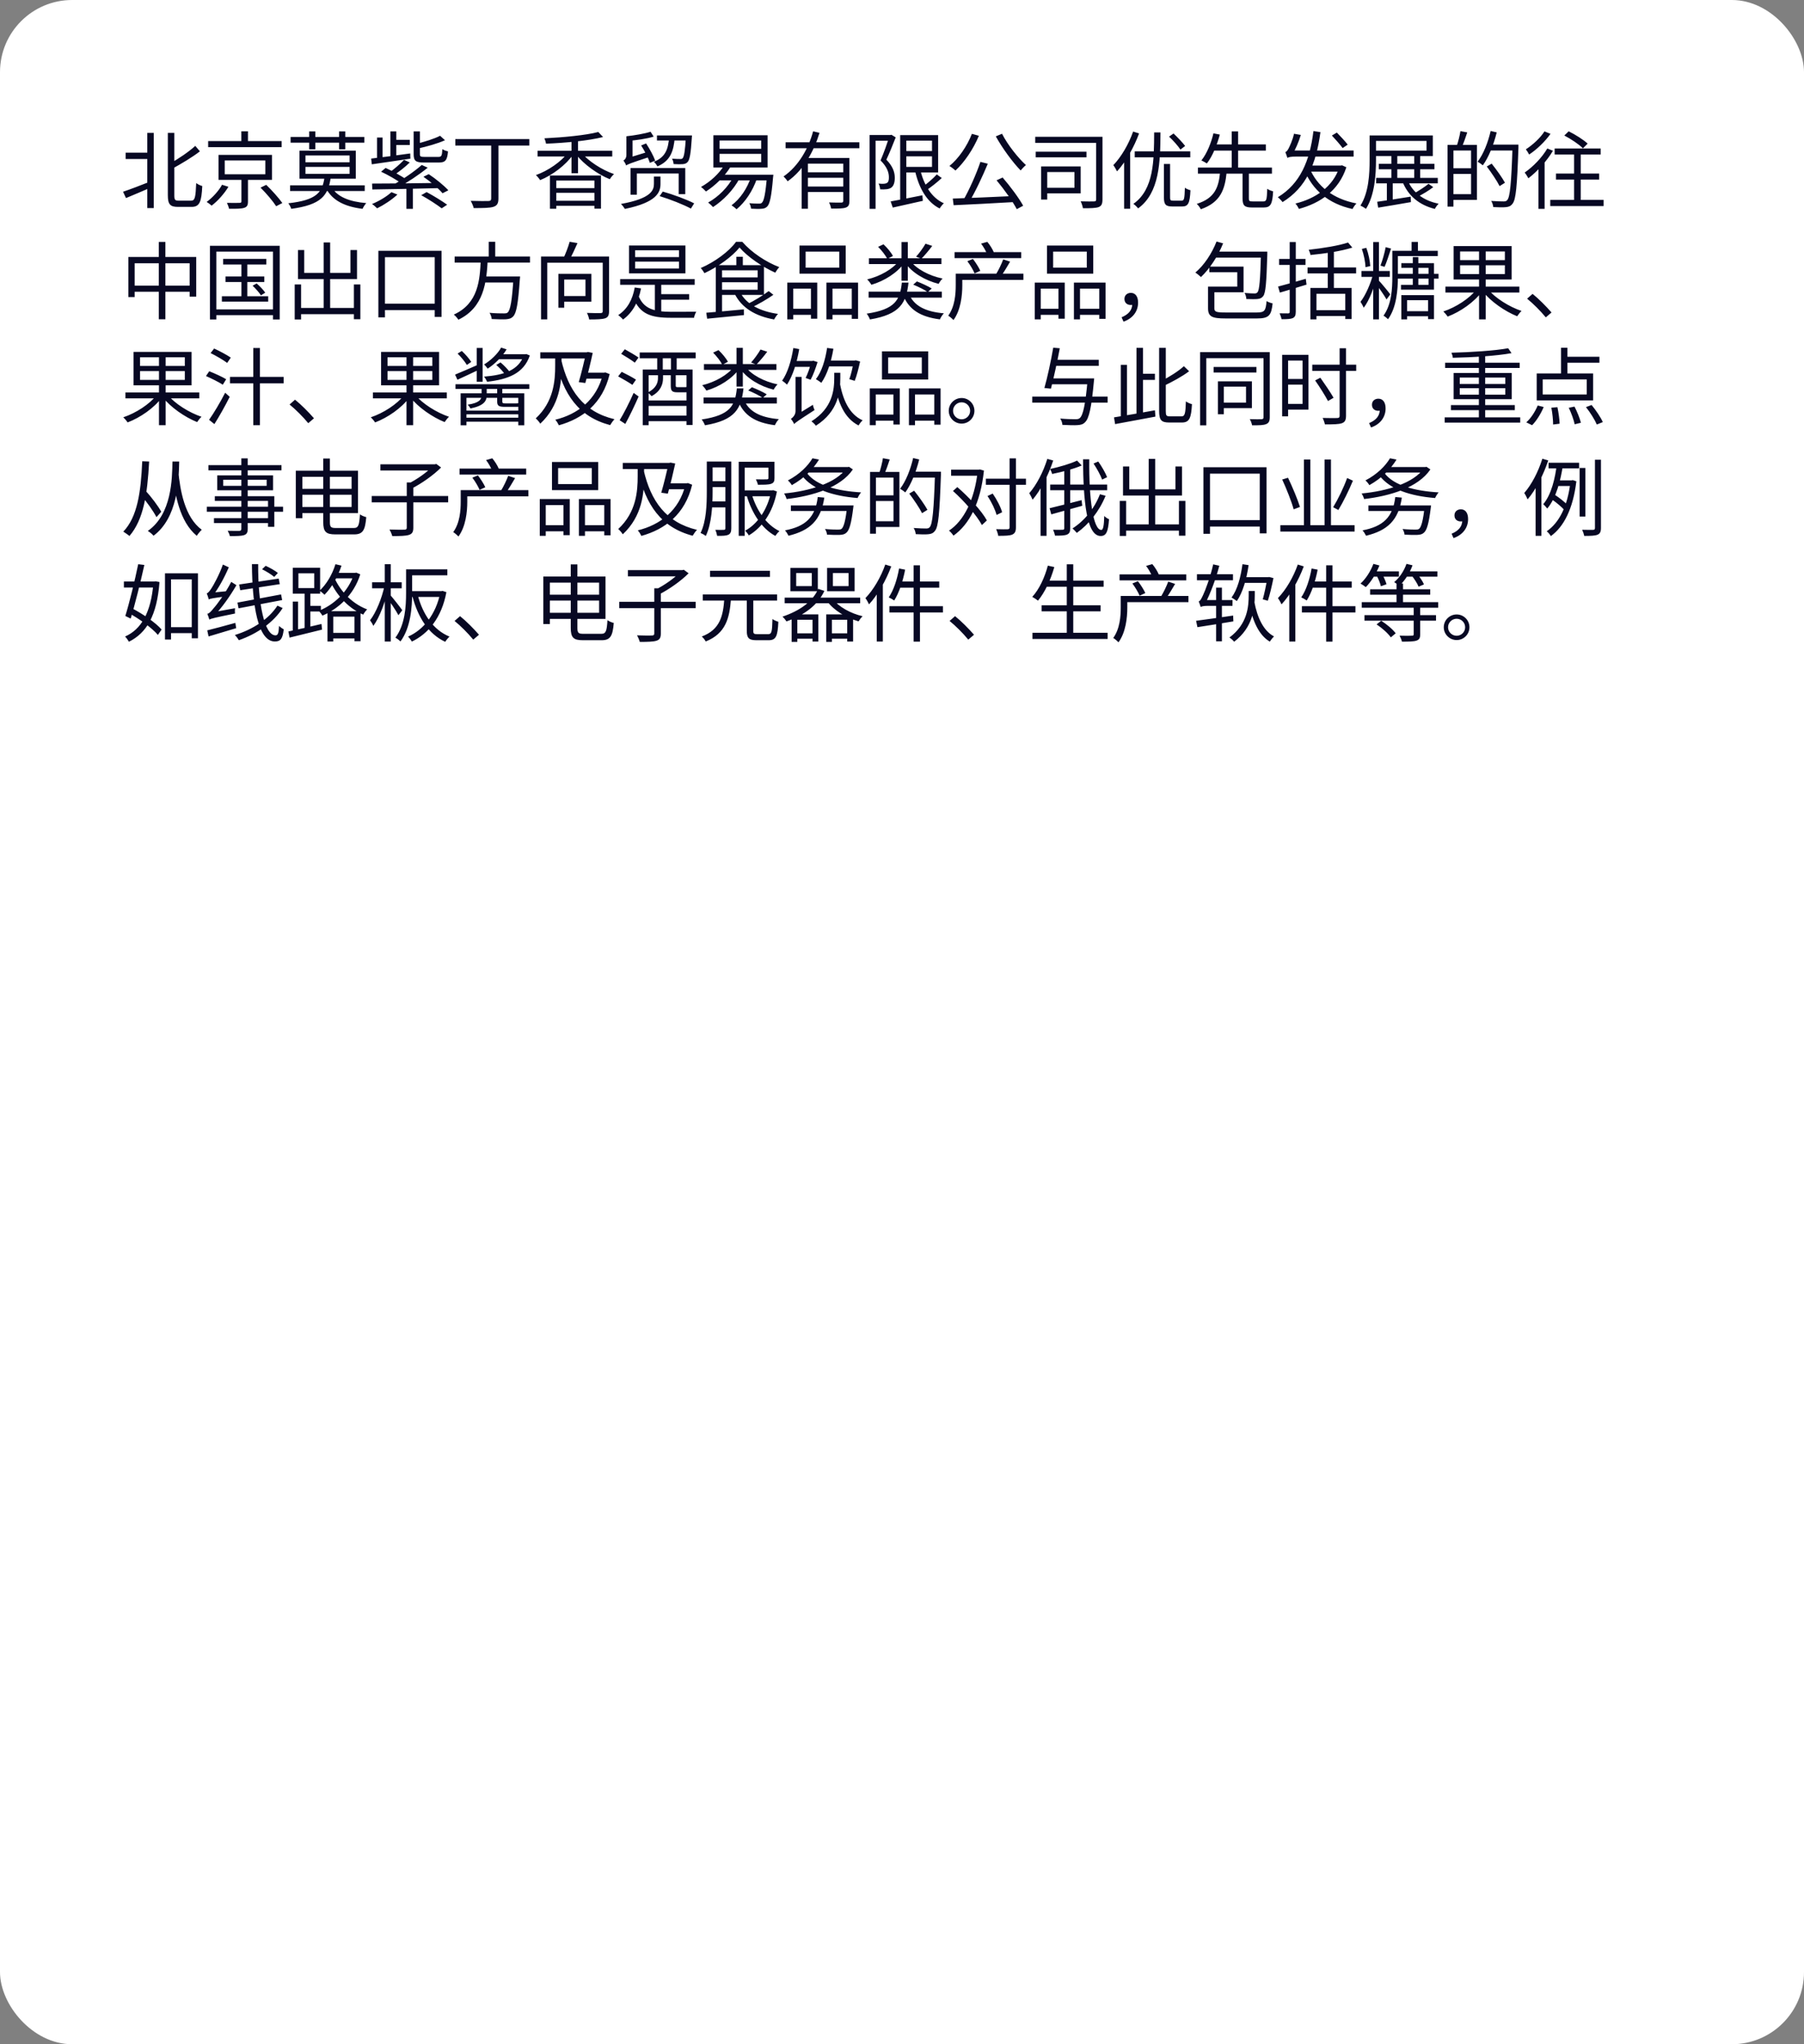
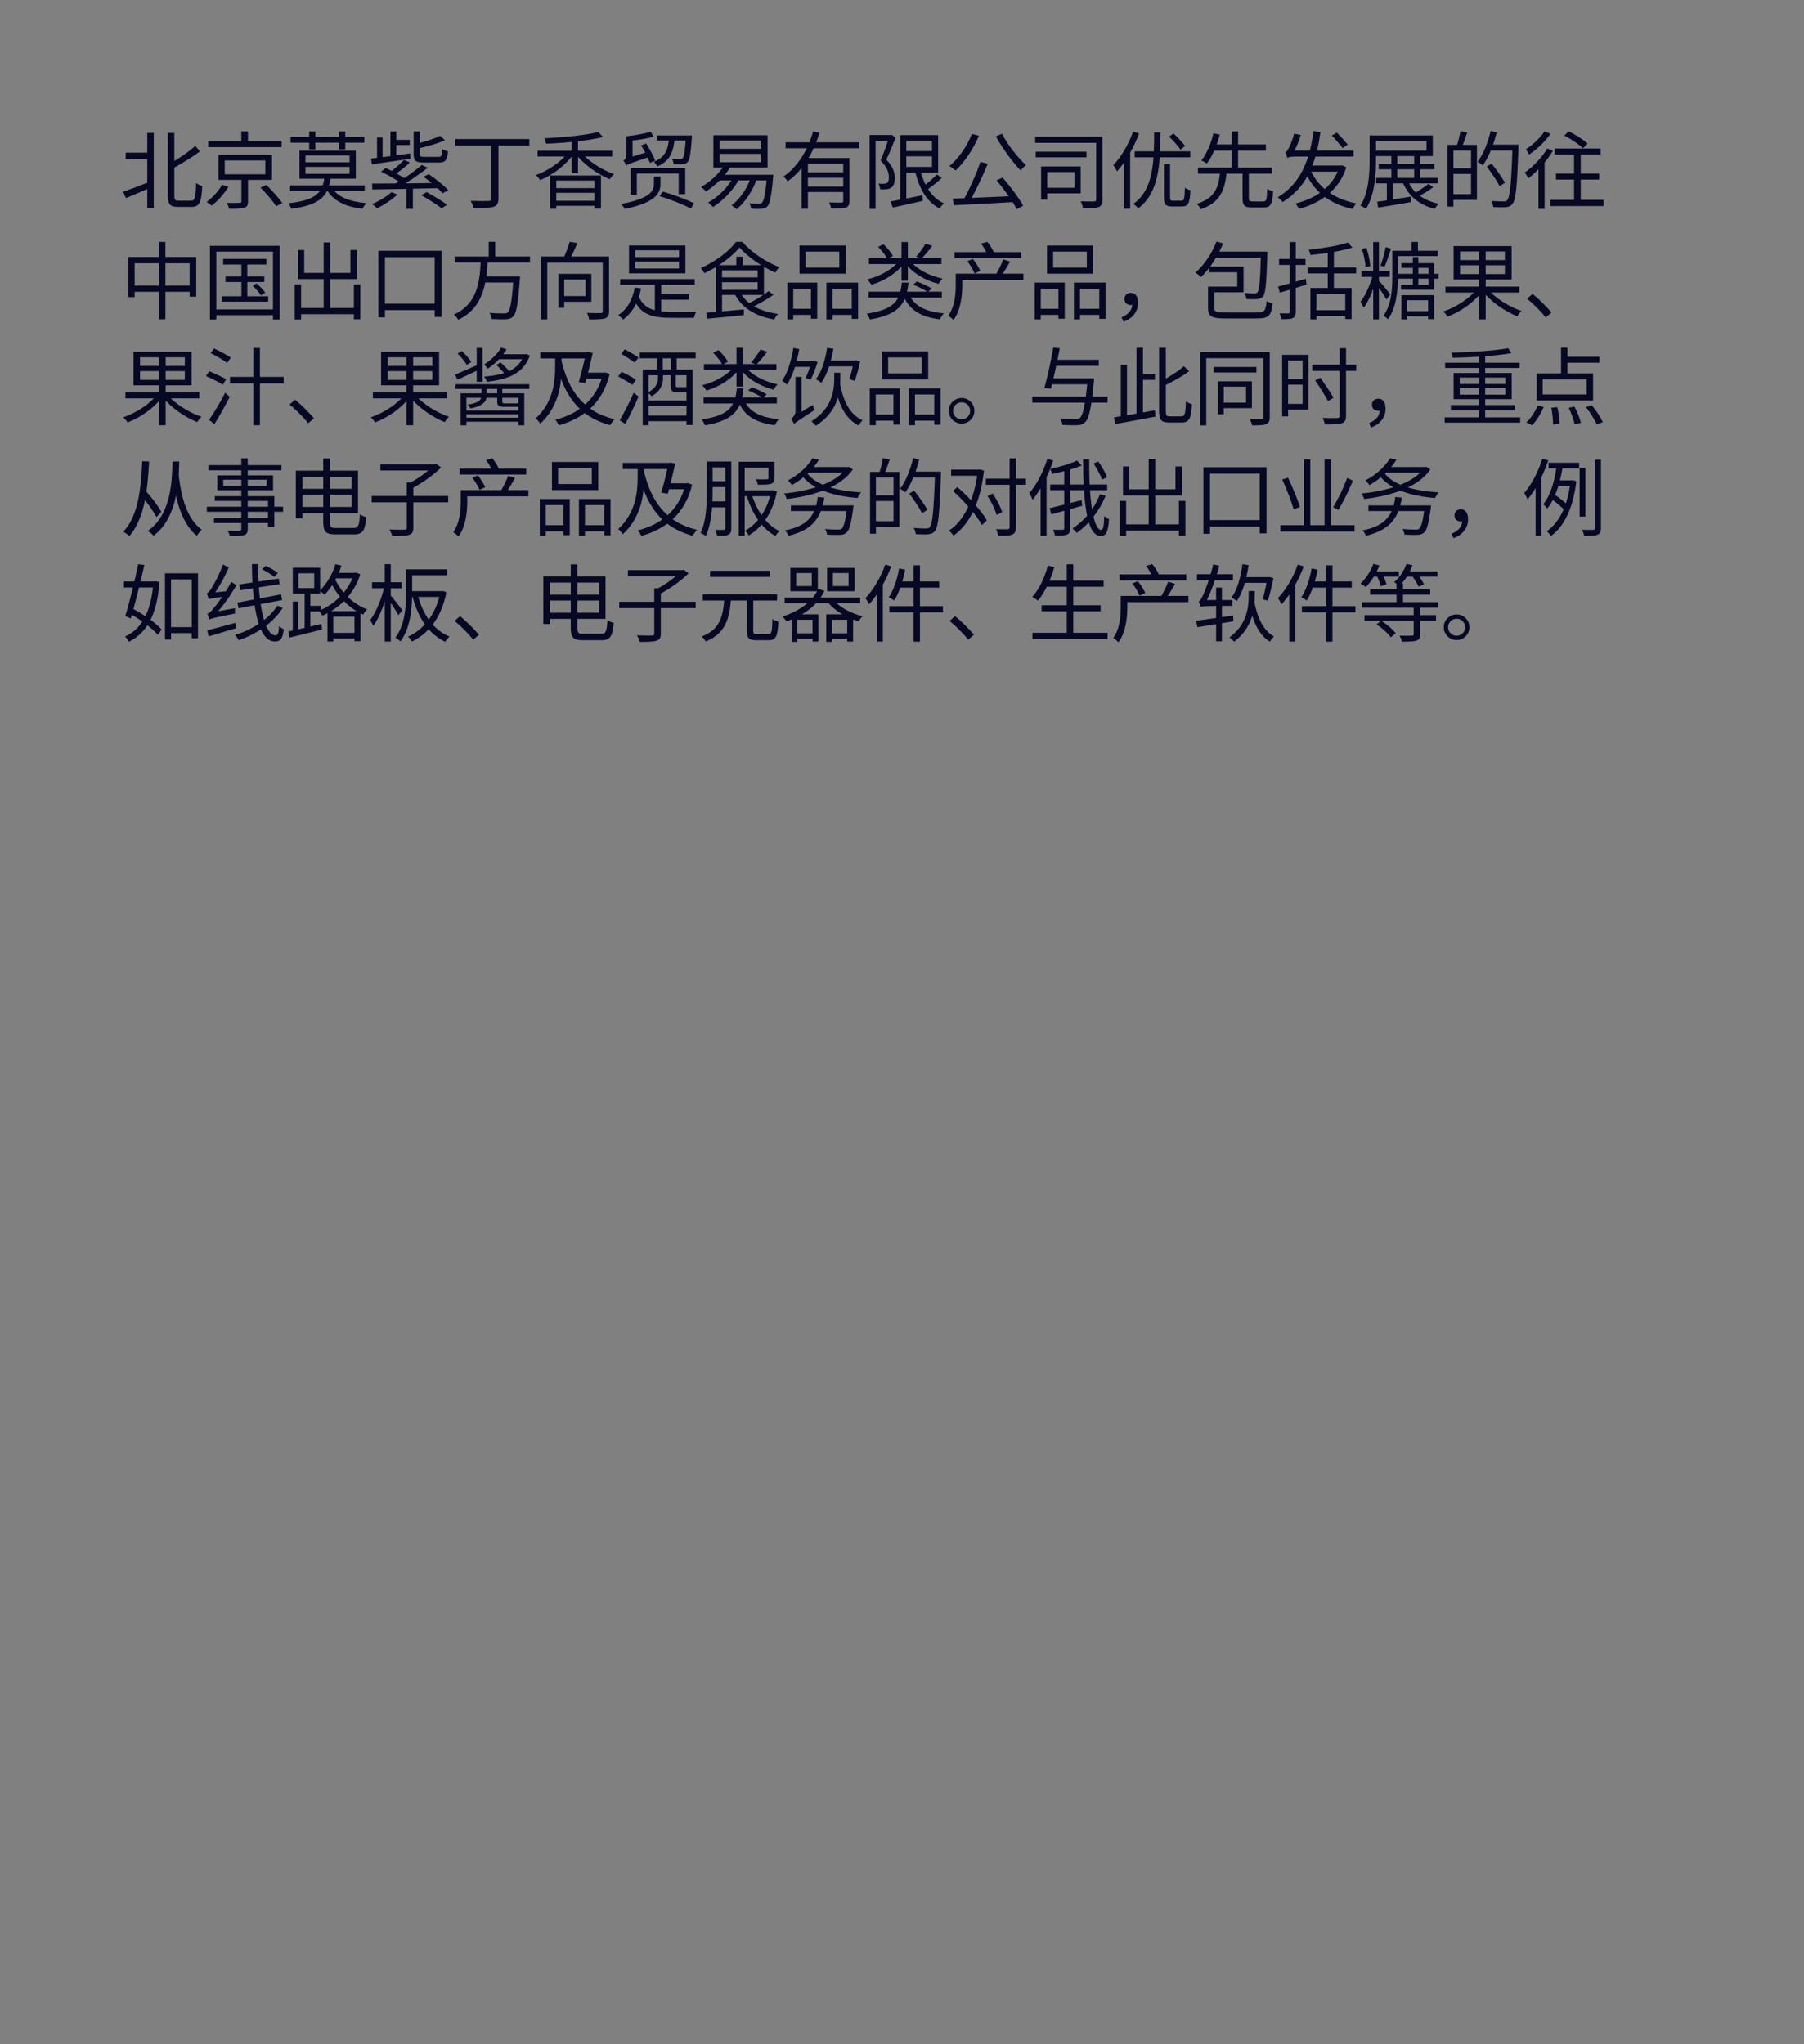
<svg xmlns="http://www.w3.org/2000/svg" width="375" height="425" viewBox="0 0 375 425" fill="none">
  <rect x="0" y="0" width="375" height="425" fill="#808080" stroke="none" />
-   <rect width="375" height="425" rx="15" fill="white" />
-   <path d="M26.12 31.745H31.265V33.057H26.12V31.745ZM34.888 27.633H36.235V40.635C36.235 41.545 36.392 41.72 37.145 41.72C37.53 41.72 39.28 41.72 39.735 41.72C40.54 41.72 40.663 40.968 40.785 38.062C41.117 38.325 41.678 38.587 42.045 38.675C41.888 41.877 41.538 43.015 39.822 43.015C39.455 43.015 37.355 43.015 37.005 43.015C35.377 43.015 34.888 42.49 34.888 40.6V27.633ZM30.617 27.633H31.965V43.26H30.617V27.633ZM40.593 30.328L41.555 31.465C39.945 32.708 37.705 34.038 35.727 35.123C35.623 34.825 35.36 34.37 35.167 34.09C37.11 33.023 39.28 31.535 40.593 30.328ZM25.578 39.865C26.995 39.392 29.183 38.553 31.265 37.73L31.51 38.92C29.672 39.725 27.695 40.547 26.19 41.178L25.578 39.865ZM43.27 29.33H58.547V30.59H43.27V29.33ZM50.165 27.3H51.547V29.995H50.165V27.3ZM46.718 33.355V36.225H55.153V33.355H46.718ZM45.422 32.2H56.535V37.398H45.422V32.2ZM54.155 39.008L55.345 38.43C56.517 39.568 57.97 41.178 58.688 42.21L57.41 42.875C56.763 41.86 55.345 40.18 54.155 39.008ZM50.182 36.907H51.547V41.877C51.547 42.648 51.373 43.015 50.76 43.208C50.165 43.4 49.167 43.417 47.61 43.4C47.54 43.05 47.347 42.525 47.172 42.175C48.362 42.21 49.465 42.193 49.78 42.175C50.095 42.175 50.182 42.105 50.182 41.86V36.907ZM46.157 38.413L47.487 38.833C46.648 40.215 45.3 41.773 43.987 42.752C43.725 42.508 43.252 42.157 42.955 41.983C44.215 41.072 45.51 39.62 46.157 38.413ZM60.297 38.535H75.82V39.708H60.297V38.535ZM63.5 34.703V36.138H72.67V34.703H63.5ZM63.5 32.322V33.74H72.67V32.322H63.5ZM62.258 31.325H73.965V37.153H62.258V31.325ZM67.455 36.89H68.75C68.225 40.635 66.79 42.578 60.542 43.417C60.455 43.102 60.157 42.542 59.93 42.263C65.828 41.597 67 40.023 67.455 36.89ZM68.96 38.938C70.097 40.932 72.653 41.93 76.135 42.227C75.855 42.525 75.522 43.05 75.365 43.417C71.672 42.962 69.1 41.685 67.787 39.182L68.96 38.938ZM64.27 27.317H65.547V31.045H64.27V27.317ZM70.483 27.317H71.778V31.045H70.483V27.317ZM60.403 28.473H75.733V29.663H60.403V28.473ZM84.483 38.657H85.83V43.417H84.483V38.657ZM77.343 38.167C80.668 38.167 86.145 38.115 91.343 38.028L91.255 39.112C86.18 39.252 80.772 39.34 77.395 39.392L77.343 38.167ZM83.993 33.233L85.183 33.775C84.185 34.755 82.873 35.77 81.84 36.435L80.843 35.928C81.875 35.227 83.205 34.072 83.993 33.233ZM87.668 34.3L88.91 34.86C87.09 36.347 84.605 37.992 82.662 39.025L81.665 38.447C83.625 37.398 86.162 35.63 87.668 34.3ZM79.215 35.7L80.16 34.913C81.595 35.56 83.38 36.575 84.36 37.222L83.397 38.097C82.435 37.398 80.632 36.347 79.215 35.7ZM87.562 40.583L88.683 39.935C90.135 40.705 91.955 41.843 92.953 42.56L91.815 43.312C90.835 42.56 88.98 41.352 87.562 40.583ZM81.368 39.953L82.61 40.443C81.49 41.51 79.81 42.612 78.392 43.312C78.165 43.068 77.657 42.612 77.325 42.42C78.795 41.807 80.37 40.88 81.368 39.953ZM88.017 36.75L89.12 36.208C90.555 37.153 92.305 38.57 93.198 39.568L91.99 40.18C91.203 39.218 89.47 37.748 88.017 36.75ZM81.665 29.067H85.183V30.152H81.665V29.067ZM85.987 27.317H87.282V32.042C87.282 32.532 87.422 32.62 88.263 32.62C88.63 32.62 90.59 32.62 91.115 32.62C91.763 32.62 91.885 32.41 91.955 31.01C92.235 31.203 92.76 31.395 93.127 31.483C92.97 33.32 92.567 33.792 91.237 33.792C90.835 33.792 88.49 33.792 88.14 33.792C86.407 33.792 85.987 33.443 85.987 32.042V27.317ZM77.15 32.97C79.145 32.742 82.243 32.322 85.27 31.902L85.305 32.987C82.418 33.425 79.39 33.862 77.29 34.16L77.15 32.97ZM91.483 28.227L92.498 29.155C90.957 29.855 88.735 30.468 86.845 30.887C86.775 30.625 86.6 30.188 86.442 29.925C88.245 29.488 90.328 28.84 91.483 28.227ZM81.157 27.317H82.382V33.075L81.157 33.18V27.317ZM78.375 28.595H79.53V33.407L78.375 33.513V28.595ZM94.65 28.91H110.032V30.258H94.65V28.91ZM102.105 29.47H103.61V41.265C103.61 42.315 103.312 42.752 102.577 42.998C101.807 43.242 100.495 43.26 98.465 43.26C98.377 42.822 98.08 42.157 97.835 41.755C99.48 41.807 101.055 41.807 101.51 41.79C101.947 41.773 102.105 41.65 102.105 41.248V29.47ZM114.32 36.487H124.925V43.383H123.56V37.538H115.633V43.4H114.32V36.487ZM115.108 39.112H124.015V40.093H115.108V39.112ZM115.108 41.737H124.155V42.788H115.108V41.737ZM111.748 31.343H127.27V32.532H111.748V31.343ZM118.8 28.927H120.148V36.015H118.8V28.927ZM118.153 31.622L119.203 32.06C117.61 34.335 114.81 36.435 112.273 37.45C112.08 37.135 111.695 36.663 111.398 36.4C113.918 35.508 116.718 33.6 118.153 31.622ZM120.778 31.657C122.265 33.495 125.153 35.35 127.638 36.19C127.34 36.453 126.955 36.925 126.763 37.258C124.278 36.26 121.408 34.212 119.745 32.112L120.778 31.657ZM124.365 27.44L125.363 28.49C122.3 29.26 117.523 29.715 113.498 29.872C113.463 29.558 113.305 29.067 113.165 28.753C117.12 28.56 121.81 28.122 124.365 27.44ZM135.233 27.387L135.88 28.402C134.428 28.858 132.293 29.155 130.543 29.295C130.508 29.032 130.35 28.613 130.21 28.332C131.943 28.14 134.008 27.79 135.233 27.387ZM133.273 30.24L134.305 29.82C135.04 30.94 135.863 32.445 136.195 33.39L135.093 33.862C134.795 32.917 134.008 31.378 133.273 30.24ZM136.563 28.157H143.003V29.207H136.563V28.157ZM142.583 28.157H143.843C143.843 28.157 143.825 28.508 143.808 28.683C143.598 31.938 143.37 33.197 142.95 33.67C142.67 33.985 142.355 34.09 141.918 34.125C141.533 34.16 140.78 34.16 140.028 34.108C139.993 33.775 139.888 33.303 139.695 32.987C140.43 33.057 141.095 33.057 141.358 33.057C141.62 33.075 141.76 33.04 141.9 32.9C142.198 32.568 142.408 31.413 142.583 28.35V28.157ZM139.1 28.473H140.273C140.045 31.413 139.363 33.46 136.65 34.597C136.528 34.318 136.178 33.845 135.915 33.635C138.365 32.69 138.908 30.957 139.1 28.473ZM130.158 34.405C130.07 34.108 129.79 33.617 129.598 33.373C129.86 33.215 130.21 32.9 130.21 32.182V28.332H131.488V33.18C131.488 33.18 130.158 33.95 130.158 34.405ZM130.158 34.405L130.053 33.285L130.63 32.812L134.848 31.517C134.865 31.867 134.953 32.358 135.023 32.62C131.05 33.932 130.508 34.142 130.158 34.405ZM135.933 36.697H137.298V38.255C137.298 39.987 136.493 42.087 129.895 43.435C129.738 43.172 129.388 42.682 129.073 42.403C135.425 41.265 135.933 39.515 135.933 38.22V36.697ZM137.123 40.775L137.77 39.83C139.923 40.425 142.775 41.492 144.298 42.28L143.615 43.365C142.145 42.56 139.31 41.44 137.123 40.775ZM131.068 34.93H142.443V40.373H141.078V36.068H132.38V40.477H131.068V34.93ZM149.583 31.99V33.722H158.228V31.99H149.583ZM149.583 29.207V30.94H158.228V29.207H149.583ZM148.288 28.122H159.558V34.825H148.288V28.122ZM149.268 36.33H159.768V37.502H149.268V36.33ZM159.435 36.33H160.765C160.765 36.33 160.73 36.733 160.695 36.907C160.363 40.845 160.03 42.367 159.488 42.928C159.155 43.26 158.805 43.383 158.298 43.4C157.843 43.453 157.003 43.435 156.128 43.383C156.093 43.05 155.97 42.56 155.76 42.245C156.618 42.333 157.44 42.333 157.755 42.333C158.053 42.333 158.228 42.315 158.385 42.14C158.805 41.755 159.138 40.267 159.435 36.54V36.33ZM150.598 34.282L151.858 34.685C150.598 36.733 148.62 38.605 146.748 39.812C146.538 39.568 146.03 39.078 145.715 38.867C147.64 37.8 149.495 36.102 150.598 34.282ZM152.505 36.68L153.748 37.065C152.453 39.532 150.335 41.667 148.218 43.05C148.008 42.805 147.5 42.333 147.203 42.105C149.373 40.898 151.35 38.903 152.505 36.68ZM156.128 36.767L157.37 37.065C156.46 39.725 154.903 42.017 153.118 43.505C152.89 43.278 152.365 42.875 152.068 42.682C153.87 41.335 155.323 39.182 156.128 36.767ZM163.302 29.575H178.632V30.817H163.302V29.575ZM167.572 35.822H175.797V36.96H167.572V35.822ZM166.645 32.847H175.587V34.02H167.94V43.4H166.645V32.847ZM175.29 32.847H176.567V41.773C176.567 42.542 176.41 42.945 175.815 43.155C175.255 43.365 174.275 43.365 172.77 43.365C172.717 42.998 172.525 42.455 172.332 42.087C173.505 42.14 174.572 42.123 174.887 42.123C175.185 42.105 175.29 42.017 175.29 41.755V32.847ZM169.025 27.3L170.355 27.615C169.165 31.465 167.065 35.35 163.722 37.695C163.547 37.398 163.145 36.943 162.882 36.68C166.015 34.528 168.08 30.817 169.025 27.3ZM167.572 38.78H175.797V39.917H167.572V38.78ZM187.873 31.395H194.4V32.498H187.873V31.395ZM185.143 41.877C186.753 41.597 189.29 41.09 191.74 40.6L191.828 41.755C189.623 42.263 187.278 42.77 185.58 43.155L185.143 41.877ZM187.12 28.087H188.398V41.983H187.12V28.087ZM187.873 28.087H195.013V35.858H187.873V34.703H193.735V29.242H187.873V28.087ZM191.25 35.105C192.003 38.377 193.595 41.108 196.203 42.263C195.905 42.525 195.52 43.015 195.328 43.347C192.598 41.965 190.97 39.008 190.165 35.315L191.25 35.105ZM194.733 36.26L195.765 37.013C194.785 37.922 193.543 38.903 192.563 39.55L191.74 38.885C192.685 38.203 193.998 37.1 194.733 36.26ZM180.768 28.07H185.248V29.26H182.01V43.417H180.768V28.07ZM184.863 28.07H185.108L185.3 28.017L186.193 28.56C185.633 30.012 184.898 31.815 184.25 33.197C185.668 34.65 186 35.892 186 36.977C186 37.94 185.773 38.657 185.248 39.025C184.985 39.2 184.653 39.305 184.285 39.34C183.883 39.392 183.393 39.392 182.955 39.358C182.938 39.042 182.833 38.517 182.623 38.167C183.078 38.22 183.463 38.22 183.778 38.203C184.005 38.185 184.215 38.133 184.39 38.028C184.688 37.835 184.793 37.38 184.775 36.837C184.775 35.875 184.408 34.72 183.043 33.355C183.743 31.762 184.46 29.645 184.863 28.438V28.07ZM203.798 33.653L205.337 34.038C204.235 36.68 202.713 39.953 201.418 42.07L200.21 41.685C201.453 39.532 202.975 36.12 203.798 33.653ZM198.058 41.282C201.26 41.178 206.353 40.968 211.043 40.74L211.008 42C206.423 42.263 201.523 42.525 198.233 42.665L198.058 41.282ZM207.158 37.485L208.418 36.907C210.01 38.745 211.813 41.178 212.688 42.77L211.358 43.487C210.535 41.895 208.715 39.34 207.158 37.485ZM202.03 27.825L203.483 28.227C202.31 31.045 200.473 33.722 198.618 35.455C198.338 35.193 197.725 34.72 197.358 34.51C199.283 32.935 201.015 30.415 202.03 27.825ZM208.295 27.808C209.45 30.1 211.655 32.865 213.265 34.318C212.915 34.597 212.425 35.105 212.163 35.438C210.535 33.775 208.348 30.8 207 28.35L208.295 27.808ZM215.19 28.438H228.385V29.698H215.19V28.438ZM215.295 31.535H225.847V32.708H215.295V31.535ZM227.86 28.438H229.172V41.44C229.172 42.35 228.997 42.805 228.385 43.05C227.772 43.278 226.67 43.295 225.112 43.295C225.042 42.892 224.85 42.245 224.64 41.86C225.865 41.895 227.055 41.895 227.422 41.877C227.755 41.86 227.86 41.773 227.86 41.44V28.438ZM216.415 34.597H217.692V41.492H216.415V34.597ZM217.465 34.597H224.64V40.197H217.465V39.042H223.345V35.77H217.465V34.597ZM241.948 34.09H243.225V41.072C243.225 41.615 243.33 41.72 243.855 41.72C244.1 41.72 245.29 41.72 245.623 41.72C246.148 41.72 246.235 41.335 246.305 39.025C246.568 39.252 247.11 39.462 247.46 39.55C247.338 42.21 247.005 42.928 245.745 42.928C245.448 42.928 243.978 42.928 243.68 42.928C242.315 42.928 241.948 42.508 241.948 41.072V34.09ZM235.875 31.465H247.425V32.708H235.875V31.465ZM239.918 27.527H241.23C241.195 33.635 241.055 40.093 236.575 43.33C236.365 43.015 235.928 42.612 235.595 42.385C239.9 39.375 239.883 33.285 239.918 27.527ZM243.015 28.402L243.943 27.755C244.783 28.543 245.833 29.645 246.358 30.345L245.378 31.098C244.905 30.363 243.873 29.207 243.015 28.402ZM235.543 27.352L236.785 27.738C235.7 30.677 234.003 33.653 232.2 35.63C232.06 35.333 231.675 34.65 231.43 34.335C233.075 32.62 234.615 29.995 235.543 27.352ZM233.67 31.92L234.913 30.677L234.93 30.695V43.4H233.67V31.92ZM258.292 35.752H259.605V41.265C259.605 41.79 259.727 41.877 260.392 41.877C260.69 41.877 262.195 41.877 262.615 41.877C263.262 41.877 263.35 41.528 263.42 39.252C263.717 39.48 264.277 39.69 264.645 39.778C264.505 42.438 264.12 43.138 262.702 43.138C262.37 43.138 260.567 43.138 260.235 43.138C258.677 43.138 258.292 42.7 258.292 41.248V35.752ZM249.017 34.843H264.4V36.102H249.017V34.843ZM251.887 30.03H263.14V31.308H251.887V30.03ZM253.62 35.805H254.985C254.635 39.375 253.725 42.087 249.612 43.505C249.455 43.155 249.07 42.648 248.772 42.385C252.605 41.195 253.322 38.85 253.62 35.805ZM252.237 27.72L253.567 27.983C253.025 29.977 252.097 32.428 250.872 33.985C250.575 33.775 250.05 33.495 249.735 33.355C250.925 31.885 251.817 29.54 252.237 27.72ZM256.035 27.317H257.365V35.245H256.035V27.317ZM272.205 34.913C273.78 38.745 277.105 41.352 281.97 42.297C281.69 42.56 281.323 43.102 281.148 43.453C276.178 42.367 272.87 39.568 271.085 35.263L272.205 34.913ZM278.453 34.422H278.715L278.978 34.37L279.87 34.773C278.278 39.69 274.375 42.245 270 43.435C269.86 43.102 269.545 42.595 269.283 42.315C273.378 41.318 277.14 38.867 278.453 34.65V34.422ZM271.82 34.422H278.663V35.682H271.453L271.82 34.422ZM273.028 27.247L274.48 27.475C273.588 34.108 271.54 38.99 266.605 42.017C266.413 41.737 265.94 41.248 265.625 41.002C270.263 38.203 272.258 33.477 273.028 27.247ZM276.86 28.175L277.893 27.562C278.645 28.332 279.66 29.418 280.15 30.065L279.1 30.782C278.61 30.117 277.63 28.997 276.86 28.175ZM267.62 32.847C267.533 32.568 267.323 31.938 267.183 31.622C267.41 31.552 267.62 31.308 267.83 30.922C268.023 30.555 268.705 29.155 268.985 27.808L270.403 28.052C269.965 29.54 269.265 31.098 268.67 32.078V32.095C268.67 32.095 267.62 32.532 267.62 32.847ZM267.62 32.847V31.815L268.495 31.29H281.375V32.55H269.475C268.373 32.55 267.795 32.655 267.62 32.847ZM286.608 34.055H298.175V35.193H286.608V34.055ZM286.065 36.977H298.875V38.115H286.065V36.977ZM289.233 32.34H290.458V37.572H289.233V32.34ZM288.288 37.38H289.513V42.105H288.288V37.38ZM293.975 32.34H295.218V37.52H293.975V32.34ZM284.7 28.157H286.03V33.285C286.03 36.26 285.768 40.565 283.948 43.417C283.703 43.225 283.108 42.875 282.793 42.752C284.543 39.987 284.7 36.085 284.7 33.285V28.157ZM285.488 28.157H297.843V32.445H285.488V31.308H296.53V29.295H285.488V28.157ZM286.275 41.947C288.008 41.72 290.65 41.3 293.24 40.88L293.293 42.017C290.878 42.455 288.323 42.858 286.485 43.172L286.275 41.947ZM292.593 37.432C293.608 39.97 295.883 41.72 299.05 42.35C298.77 42.63 298.42 43.102 298.263 43.435C294.955 42.612 292.663 40.653 291.508 37.695L292.593 37.432ZM296.95 38.22L297.93 38.903C296.985 39.655 295.708 40.39 294.71 40.898L293.87 40.25C294.833 39.725 296.18 38.85 296.95 38.22ZM301.692 30.117H307.012V41.562H301.692V40.373H305.787V31.29H301.692V30.117ZM300.905 30.117H302.13V42.962H300.905V30.117ZM301.605 34.983H306.435V36.155H301.605V34.983ZM303.582 27.265L305 27.527C304.65 28.613 304.212 29.82 303.862 30.608L302.812 30.345C303.11 29.505 303.442 28.175 303.582 27.265ZM309.497 30.065H314.87V31.29H309.497V30.065ZM314.415 30.065H315.64C315.64 30.065 315.64 30.555 315.64 30.747C315.36 38.78 315.115 41.492 314.415 42.35C314.03 42.858 313.627 43.015 313.015 43.068C312.42 43.138 311.387 43.102 310.407 43.05C310.372 42.665 310.215 42.123 309.97 41.773C311.107 41.86 312.157 41.877 312.56 41.877C312.91 41.877 313.12 41.825 313.312 41.597C313.89 40.968 314.17 38.062 314.415 30.345V30.065ZM309.865 27.23L311.125 27.527C310.477 30.135 309.445 32.708 308.237 34.37C308.01 34.16 307.467 33.792 307.152 33.617C308.342 32.078 309.305 29.663 309.865 27.23ZM309.06 34.615L310.075 34.02C311.072 35.263 312.28 36.96 312.84 37.992L311.72 38.693C311.195 37.625 310.022 35.892 309.06 34.615ZM325.177 28.175L326.087 27.3C327.47 27.983 329.167 29.05 330.025 29.855L329.045 30.835C328.257 30.03 326.56 28.892 325.177 28.175ZM323.165 30.87H332.737V32.13H323.165V30.87ZM323.445 36.085H332.422V37.328H323.445V36.085ZM322.255 41.562H333.35V42.84H322.255V41.562ZM327.207 31.29H328.59V42.403H327.207V31.29ZM321.642 30.87L322.815 31.343C321.537 33.495 319.542 35.665 317.705 37.065C317.565 36.785 317.162 36.138 316.935 35.875C318.685 34.667 320.522 32.778 321.642 30.87ZM321.047 27.317L322.307 27.825C321.222 29.365 319.49 31.062 317.862 32.13C317.722 31.832 317.39 31.308 317.18 31.045C318.632 30.117 320.26 28.595 321.047 27.317ZM319.805 34.388L321.03 33.18L321.082 33.197V43.417H319.805V34.388ZM26.68 53.432H40.785V61.675H39.42V54.727H27.992V61.763H26.68V53.432ZM27.38 59.383H40.208V60.66H27.38V59.383ZM33.015 50.3H34.38V66.382H33.015V50.3ZM46.385 53.818H55.362V54.99H46.385V53.818ZM46.875 57.475H54.943V58.63H46.875V57.475ZM46.123 61.587H55.748V62.708H46.123V61.587ZM50.182 54.185H51.407V62.182H50.182V54.185ZM52.51 59.4L53.35 58.928C54.015 59.505 54.785 60.31 55.135 60.852L54.242 61.395C53.892 60.852 53.14 59.995 52.51 59.4ZM43.638 51.105H58.145V66.418H56.745V52.312H44.968V66.418H43.638V51.105ZM44.355 64.317H57.392V65.525H44.355V64.317ZM61.907 64.02H74.263V65.315H61.907V64.02ZM67.28 50.405H68.627V64.755H67.28V50.405ZM61.26 59.138H62.59V66.418H61.26V59.138ZM73.562 59.138H74.91V66.365H73.562V59.138ZM61.943 51.98H63.237V56.74H72.845V51.98H74.21V58.017H61.943V51.98ZM78.655 52.138H91.78V65.892H90.362V53.468H80.02V65.98H78.655V52.138ZM79.267 63.127H91.343V64.475H79.267V63.127ZM94.51 53.328H110.172V54.587H94.51V53.328ZM100.232 57.475H107.232V58.735H100.232V57.475ZM106.76 57.475H108.107C108.107 57.475 108.09 57.913 108.055 58.105C107.705 63.145 107.355 65.088 106.672 65.787C106.27 66.207 105.832 66.33 105.167 66.382C104.555 66.418 103.4 66.382 102.21 66.33C102.192 65.945 102 65.403 101.755 65.035C103.015 65.157 104.257 65.157 104.712 65.157C105.097 65.157 105.342 65.14 105.535 64.965C106.095 64.457 106.445 62.498 106.742 57.703L106.76 57.475ZM99.935 54.028H101.387C101.125 58.665 100.617 63.915 95.28 66.47C95.088 66.138 94.668 65.665 94.335 65.403C99.445 63.093 99.743 58.21 99.935 54.028ZM101.597 50.265H102.945V53.87H101.597V50.265ZM112.465 53.328H125.783V54.623H113.76V66.4H112.465V53.328ZM125.293 53.328H126.605V64.668C126.605 65.525 126.413 65.963 125.8 66.172C125.17 66.382 124.068 66.418 122.475 66.418C122.405 66.032 122.213 65.42 122.003 65.052C123.28 65.105 124.488 65.105 124.855 65.088C125.205 65.07 125.293 64.983 125.293 64.65V53.328ZM118.415 50.265L120.043 50.545C119.5 51.788 118.835 53.205 118.31 54.133L117.05 53.835C117.54 52.855 118.118 51.333 118.415 50.265ZM116.07 56.932H117.278V63.985H116.07V56.932ZM116.63 56.932H122.93V62.725H116.63V61.553H121.705V58.123H116.63V56.932ZM128.915 58.017H144.403V59.208H128.915V58.017ZM136.703 61.15H143.248V62.305H136.703V61.15ZM136.125 58.542H137.455V65.175H136.125V58.542ZM132.695 61.395C133.763 64.265 136.073 64.808 139.503 64.825C140.168 64.825 143.825 64.825 144.735 64.808C144.543 65.105 144.333 65.683 144.263 66.067H139.45C135.355 66.067 132.975 65.332 131.61 61.797L132.695 61.395ZM131.943 59.767L133.255 59.96C132.695 62.865 131.435 65.035 129.51 66.435C129.318 66.19 128.81 65.718 128.513 65.507C130.368 64.3 131.488 62.34 131.943 59.767ZM132.03 54.395V55.83H141.148V54.395H132.03ZM132.03 52.032V53.45H141.148V52.032H132.03ZM130.753 51.035H142.478V56.828H130.753V51.035ZM153.73 51.455C152.225 53.31 149.338 55.445 146.433 56.792C146.275 56.495 145.943 56.023 145.663 55.725C148.638 54.447 151.578 52.242 152.995 50.282H154.308C156.215 52.487 159.26 54.5 161.99 55.532C161.693 55.847 161.378 56.32 161.15 56.688C158.525 55.515 155.428 53.432 153.73 51.455ZM149.583 57.667H157.965V58.682H149.583V57.667ZM153.065 53.38H154.413V55.76H153.065V53.38ZM146.818 65.017C148.76 64.86 151.735 64.597 154.623 64.317L154.64 65.507C151.893 65.787 149.005 66.067 146.993 66.26L146.818 65.017ZM153.87 60.8C155.165 63.267 158 64.737 161.728 65.263C161.448 65.543 161.098 66.067 160.923 66.418C157.073 65.735 154.22 64.037 152.75 61.15L153.87 60.8ZM159.785 60.52L160.765 61.29C159.383 62.27 157.58 63.285 156.145 63.968L155.305 63.25C156.723 62.568 158.648 61.395 159.785 60.52ZM149.583 55.13H158.805V61.307H149.583V60.24H157.493V56.197H149.583V55.13ZM148.795 55.13H150.09V65.175L148.795 65.315V55.13ZM167.467 52.312V55.638H174.467V52.312H167.467ZM166.19 51.053H175.797V56.898H166.19V51.053ZM163.652 58.752H169.882V66.26H168.57V60.013H164.895V66.4H163.652V58.752ZM171.79 58.752H178.37V66.295H177.057V60.013H173.05V66.4H171.79V58.752ZM164.212 64.195H169.095V65.455H164.212V64.195ZM172.437 64.195H177.635V65.455H172.437V64.195ZM180.628 53.695H195.695V54.903H180.628V53.695ZM180.558 60.642H195.783V61.885H180.558V60.642ZM192.388 50.667L193.788 51.123C193.07 52.085 192.213 53.1 191.53 53.782L190.428 53.362C191.093 52.645 191.933 51.472 192.388 50.667ZM187.4 50.318H188.713V58.367H187.4V50.318ZM182.535 51.315L183.655 50.79C184.425 51.508 185.265 52.523 185.615 53.222L184.443 53.818C184.093 53.117 183.288 52.068 182.535 51.315ZM189.833 59.172L190.603 58.508C191.618 58.91 192.965 59.523 193.683 59.977L192.86 60.73C192.213 60.258 190.883 59.61 189.833 59.172ZM187.47 58.752H188.853C188.38 62.935 187.173 65.35 180.838 66.418C180.715 66.067 180.4 65.49 180.155 65.21C186.123 64.317 187.085 62.34 187.47 58.752ZM186.91 54.185L187.995 54.64C186.525 56.722 183.83 58.42 181.135 59.208C180.943 58.858 180.558 58.367 180.26 58.087C182.92 57.458 185.598 55.953 186.91 54.185ZM189.168 54.15C190.48 55.935 193.14 57.335 195.94 57.913C195.66 58.157 195.293 58.665 195.118 59.015C192.265 58.297 189.553 56.688 188.1 54.57L189.168 54.15ZM188.923 61.045C189.92 63.547 192.318 64.808 196.203 65.14C195.905 65.438 195.538 66.015 195.38 66.4C191.32 65.875 188.905 64.37 187.715 61.307L188.923 61.045ZM199.423 56.898H212.74V58.193H199.423V56.898ZM198.425 52.417H212.285V53.66H198.425V52.417ZM198.67 56.898H200.035V59.312C200.035 61.413 199.72 64.475 198.198 66.54C197.97 66.278 197.393 65.787 197.113 65.63C198.495 63.722 198.67 61.133 198.67 59.278V56.898ZM201.085 54.307L202.24 53.835C202.818 54.57 203.483 55.62 203.78 56.303L202.59 56.845C202.31 56.163 201.68 55.078 201.085 54.307ZM208.54 53.922L209.975 54.395C209.363 55.428 208.663 56.635 208.085 57.405L207.07 56.968C207.578 56.145 208.208 54.833 208.54 53.922ZM203.938 50.65L205.233 50.282C205.775 50.913 206.318 51.805 206.563 52.4L205.18 52.837C204.97 52.225 204.445 51.315 203.938 50.65ZM218.917 52.312V55.638H225.917V52.312H218.917ZM217.64 51.053H227.247V56.898H217.64V51.053ZM215.102 58.752H221.332V66.26H220.02V60.013H216.345V66.4H215.102V58.752ZM223.24 58.752H229.82V66.295H228.507V60.013H224.5V66.4H223.24V58.752ZM215.662 64.195H220.545V65.455H215.662V64.195ZM223.887 64.195H229.085V65.455H223.887V64.195ZM233.548 66.873L233.145 65.963C234.58 65.368 235.368 64.475 235.368 63.163L235.035 61.675L235.98 63.005C235.735 63.32 235.385 63.407 235.053 63.407C234.335 63.407 233.74 62.987 233.74 62.148C233.74 61.325 234.37 60.888 235.07 60.888C236.05 60.888 236.575 61.693 236.575 62.917C236.575 64.808 235.385 66.243 233.548 66.873ZM252.885 50.212L254.25 50.597C253.147 53.328 251.432 55.917 249.647 57.597C249.385 57.352 248.825 56.88 248.475 56.67C250.295 55.148 251.905 52.715 252.885 50.212ZM252.675 52.312H262.545V53.555H252.045L252.675 52.312ZM262.125 52.312H263.437C263.437 52.312 263.437 52.75 263.437 52.943C263.262 58.84 263.087 60.922 262.58 61.57C262.265 61.972 261.915 62.112 261.39 62.165C260.9 62.218 260.025 62.2 259.08 62.165C259.062 61.78 258.922 61.255 258.712 60.905C259.605 60.992 260.445 61.01 260.777 61.01C261.057 61.01 261.25 60.958 261.39 60.765C261.792 60.31 261.967 58.297 262.125 52.575V52.312ZM251.747 59.593H257.19V56.6H251.38V55.428H258.502V60.765H251.747V59.593ZM251.117 59.593H252.43V64.09C252.43 64.808 252.78 64.965 254.67 64.965C255.562 64.965 260.095 64.965 261.267 64.965C262.86 64.965 263.122 64.615 263.28 62.602C263.612 62.795 264.172 63.005 264.54 63.075C264.277 65.595 263.77 66.207 261.285 66.207C260.637 66.207 255.352 66.207 254.74 66.207C251.94 66.207 251.117 65.823 251.117 64.09V59.593ZM280.22 50.422L281.113 51.472C278.838 52.208 275.355 52.733 272.415 53.013C272.363 52.697 272.188 52.225 272.048 51.928C274.935 51.612 278.313 51.07 280.22 50.422ZM271.803 55.602H281.9V56.845H271.803V55.602ZM272.398 59.873H280.955V66.33H279.643V61.08H273.658V66.4H272.398V59.873ZM273.203 64.493H280.168V65.7H273.203V64.493ZM276.003 51.858H277.28V60.572H276.003V51.858ZM265.678 59.575C267.148 59.19 269.335 58.578 271.435 57.965L271.593 59.172C269.668 59.767 267.62 60.38 266.045 60.835L265.678 59.575ZM265.888 53.835H271.383V55.078H265.888V53.835ZM268.093 50.318H269.353V64.808C269.353 65.56 269.178 65.927 268.723 66.138C268.285 66.33 267.568 66.365 266.395 66.365C266.343 66.032 266.15 65.49 265.993 65.14C266.798 65.157 267.55 65.157 267.778 65.157C268.005 65.14 268.093 65.07 268.093 64.808V50.318ZM293.678 53.45H294.833V59.68H293.678V53.45ZM293.433 50.3H294.745V52.733H293.433V50.3ZM290.405 56.932H299.033V57.93H290.405V56.932ZM291.858 64.703H297.475V65.752H291.858V64.703ZM290.073 52.138H298.875V53.24H290.073V52.138ZM289.425 52.138H290.58V57.545C290.58 60.188 290.318 63.898 288.533 66.365C288.34 66.155 287.85 65.77 287.588 65.63C289.268 63.303 289.425 60.03 289.425 57.545V52.138ZM291.298 54.71H298.088V60.222H291.228V59.225H296.95V55.69H291.298V54.71ZM291.298 61.36H298.088V66.347H296.863V62.41H292.488V66.4H291.298V61.36ZM285.453 50.318H286.643V66.4H285.453V50.318ZM283.003 56.337H288.9V57.562H283.003V56.337ZM285.47 56.792L286.31 57.072C285.768 59.47 284.665 62.462 283.475 63.985C283.335 63.617 283.02 63.075 282.81 62.742C283.86 61.413 284.98 58.858 285.47 56.792ZM286.503 58.21C286.975 58.665 288.655 60.712 289.005 61.203L288.218 62.252C287.763 61.413 286.398 59.47 285.855 58.822L286.503 58.21ZM283.09 51.752L284.018 51.525C284.473 52.733 284.788 54.307 284.84 55.322L283.843 55.55C283.825 54.517 283.51 52.96 283.09 51.752ZM288.043 51.385L289.163 51.682C288.743 52.943 288.235 54.535 287.815 55.48L286.958 55.218C287.36 54.22 287.833 52.523 288.043 51.385ZM300.467 59.593H315.832V60.818H300.467V59.593ZM307.45 51.578H308.832V66.4H307.45V51.578ZM306.977 60.117L308.08 60.59C306.452 62.83 303.547 64.825 300.922 65.823C300.73 65.507 300.31 65.017 300.03 64.755C302.62 63.898 305.507 62.042 306.977 60.117ZM309.235 60.065C310.757 61.938 313.732 63.792 316.287 64.65C315.99 64.912 315.587 65.42 315.377 65.752C312.84 64.737 309.865 62.69 308.185 60.538L309.235 60.065ZM303.512 55.148V56.985H312.822V55.148H303.512ZM303.512 52.278V54.08H312.822V52.278H303.512ZM302.165 51.157H314.222V58.105H302.165V51.157ZM321.327 65.98C320.19 64.597 318.685 63.11 317.442 62.095L318.58 61.097C319.84 62.112 321.415 63.688 322.517 64.965L321.327 65.98ZM26.067 81.593H41.432V82.817H26.067V81.593ZM33.05 73.578H34.432V88.4H33.05V73.578ZM32.578 82.118L33.68 82.59C32.053 84.83 29.148 86.825 26.523 87.823C26.33 87.507 25.91 87.017 25.63 86.755C28.22 85.897 31.108 84.043 32.578 82.118ZM34.835 82.065C36.358 83.938 39.333 85.793 41.888 86.65C41.59 86.912 41.188 87.42 40.977 87.752C38.44 86.737 35.465 84.69 33.785 82.537L34.835 82.065ZM29.113 77.147V78.985H38.422V77.147H29.113ZM29.113 74.278V76.08H38.422V74.278H29.113ZM27.765 73.157H39.822V80.105H27.765V73.157ZM47.803 78.355H58.968V79.703H47.803V78.355ZM52.65 72.353H54.032V88.4H52.65V72.353ZM43.778 73.403L44.513 72.457C45.65 72.983 47.19 73.805 47.977 74.347L47.225 75.45C46.472 74.873 44.932 73.98 43.778 73.403ZM42.815 78.18L43.498 77.183C44.635 77.638 46.227 78.355 47.015 78.845L46.315 79.983C45.528 79.457 43.97 78.688 42.815 78.18ZM43.462 87.28C44.407 85.95 45.79 83.64 46.805 81.645L47.75 82.502C46.822 84.358 45.597 86.545 44.565 88.172L43.462 87.28ZM64.078 87.98C62.94 86.597 61.435 85.11 60.193 84.095L61.33 83.097C62.59 84.112 64.165 85.688 65.267 86.965L64.078 87.98ZM77.517 81.593H92.882V82.817H77.517V81.593ZM84.5 73.578H85.882V88.4H84.5V73.578ZM84.028 82.118L85.13 82.59C83.502 84.83 80.597 86.825 77.972 87.823C77.78 87.507 77.36 87.017 77.08 86.755C79.67 85.897 82.558 84.043 84.028 82.118ZM86.285 82.065C87.808 83.938 90.782 85.793 93.338 86.65C93.04 86.912 92.638 87.42 92.427 87.752C89.89 86.737 86.915 84.69 85.235 82.537L86.285 82.065ZM80.562 77.147V78.985H89.873V77.147H80.562ZM80.562 74.278V76.08H89.873V74.278H80.562ZM79.215 73.157H91.272V80.105H79.215V73.157ZM96.522 86.843H108.247V87.665H96.522V86.843ZM96.522 85.373H108.247V86.142H96.522V85.373ZM94.685 79.877H110.032V80.858H94.685V79.877ZM100.11 80.42H101.177V82.222C101.177 83.343 100.6 84.358 97.8 84.918C97.677 84.69 97.415 84.323 97.205 84.13C99.707 83.78 100.11 82.975 100.11 82.222V80.42ZM103.347 80.438H104.415V83.465C104.415 83.815 104.52 83.868 105.097 83.868C105.36 83.868 106.9 83.868 107.285 83.868C107.6 83.868 107.67 83.85 107.722 83.797C107.95 83.92 108.317 83.99 108.597 84.043C108.51 84.445 108.195 84.585 107.425 84.585C107.162 84.585 105.255 84.585 104.992 84.585C103.697 84.585 103.347 84.392 103.347 83.448V80.438ZM95.752 81.767H108.982V88.418H107.74V82.713H96.96V88.418H95.752V81.767ZM103.155 75.87L104.047 75.345C104.747 75.94 105.587 76.797 105.99 77.392L105.062 77.97C104.695 77.375 103.872 76.483 103.155 75.87ZM103.277 73.647H109.28V74.68H103.277V73.647ZM104.17 72.265L105.307 72.632C104.432 74.12 102.892 75.677 101.37 76.64C101.195 76.395 100.862 75.975 100.635 75.765C102.035 74.925 103.505 73.507 104.17 72.265ZM108.912 73.647H109.175L109.42 73.612L110.137 73.91C108.842 77.672 105.587 78.88 101.247 79.37C101.142 79.073 100.845 78.565 100.617 78.302C104.782 77.97 107.81 76.972 108.912 73.823V73.647ZM99.095 72.335H100.32V79.37H99.095V72.335ZM95.123 73.507L95.998 72.965C96.75 73.665 97.573 74.61 97.957 75.24L97.047 75.87C96.662 75.222 95.84 74.207 95.123 73.507ZM94.597 77.882C95.823 77.375 97.695 76.57 99.55 75.748L99.795 76.745C98.168 77.532 96.435 78.338 95.088 78.95L94.597 77.882ZM116.648 74.733C118.118 81.12 121.25 85.618 127.743 87.157C127.445 87.438 127.043 88.015 126.833 88.382C120.183 86.615 117.12 81.942 115.493 74.995L116.648 74.733ZM112.308 73.245H122.108V74.522H112.308V73.245ZM125.345 77.48H125.59L125.835 77.427L126.728 77.778C125.24 83.955 121.093 87.035 116.175 88.418C116.018 88.085 115.703 87.543 115.423 87.263C120.043 86.142 124.05 83.15 125.345 77.725V77.48ZM121.81 73.245H121.968L122.213 73.175L123.21 73.368C122.825 75.17 122.213 77.707 121.67 79.632L120.305 79.44C120.883 77.498 121.513 74.802 121.81 73.403V73.245ZM121.565 77.48H125.643V78.722H121.285L121.565 77.48ZM115.405 73.647H116.735V75.993C116.735 79.493 116.385 84.27 112.308 88.085C112.115 87.752 111.66 87.228 111.363 86.983C115.125 83.5 115.405 79.125 115.405 76.01V73.647ZM132.975 73.28H144.613V74.487H132.975V73.28ZM134.27 83.255H143.248V84.392H134.27V83.255ZM134.27 86.405H143.248V87.56H134.27V86.405ZM133.605 76.832H143.965V88.347H142.705V78.005H134.83V88.4H133.605V76.832ZM129.125 73.56L129.878 72.615C130.805 73.123 132.083 73.875 132.73 74.33L131.96 75.397C131.33 74.907 130.053 74.103 129.125 73.56ZM128.495 78.25L129.23 77.305C130.175 77.76 131.523 78.478 132.205 78.933L131.453 80.017C130.788 79.545 129.475 78.793 128.495 78.25ZM128.81 87.368C129.65 86.002 130.84 83.675 131.715 81.68L132.748 82.433C131.943 84.287 130.875 86.51 129.983 88.138L128.81 87.368ZM136.615 73.91H137.77V77.585H136.615V73.91ZM139.468 73.875H140.658V77.603H139.468V73.875ZM136.773 77.498H137.823V78.635C137.823 79.86 137.35 81.347 135.443 82.362C135.285 82.153 134.883 81.767 134.655 81.61C136.388 80.718 136.773 79.58 136.773 78.618V77.498ZM139.433 77.515H140.465V80.157C140.465 80.455 140.535 80.49 140.938 80.49C141.13 80.49 142.11 80.49 142.355 80.49C142.618 80.49 142.688 80.472 142.723 80.438C142.933 80.595 143.37 80.752 143.703 80.84C143.563 81.382 143.23 81.558 142.53 81.558C142.303 81.558 141.043 81.558 140.815 81.558C139.713 81.558 139.433 81.295 139.433 80.175V77.515ZM146.328 75.695H161.395V76.903H146.328V75.695ZM146.258 82.642H161.483V83.885H146.258V82.642ZM158.088 72.668L159.488 73.123C158.77 74.085 157.913 75.1 157.23 75.782L156.128 75.362C156.793 74.645 157.633 73.472 158.088 72.668ZM153.1 72.317H154.413V80.368H153.1V72.317ZM148.235 73.315L149.355 72.79C150.125 73.507 150.965 74.522 151.315 75.222L150.143 75.817C149.793 75.118 148.988 74.067 148.235 73.315ZM155.533 81.172L156.303 80.507C157.318 80.91 158.665 81.522 159.383 81.978L158.56 82.73C157.913 82.257 156.583 81.61 155.533 81.172ZM153.17 80.752H154.553C154.08 84.935 152.873 87.35 146.538 88.418C146.415 88.067 146.1 87.49 145.855 87.21C151.823 86.317 152.785 84.34 153.17 80.752ZM152.61 76.185L153.695 76.64C152.225 78.722 149.53 80.42 146.835 81.207C146.643 80.858 146.258 80.368 145.96 80.088C148.62 79.457 151.298 77.953 152.61 76.185ZM154.868 76.15C156.18 77.935 158.84 79.335 161.64 79.912C161.36 80.157 160.993 80.665 160.818 81.015C157.965 80.297 155.253 78.688 153.8 76.57L154.868 76.15ZM154.623 83.045C155.62 85.547 158.018 86.808 161.903 87.14C161.605 87.438 161.238 88.015 161.08 88.4C157.02 87.875 154.605 86.37 153.415 83.308L154.623 83.045ZM171.912 74.96H177.775V76.168H171.912V74.96ZM171.93 72.335L173.242 72.51C172.77 75.293 171.93 77.9 170.722 79.597C170.495 79.388 169.917 79.002 169.602 78.828C170.81 77.287 171.545 74.855 171.93 72.335ZM177.442 74.96H177.652L177.88 74.907L178.79 75.153C178.492 76.552 178.072 78.18 177.67 79.177L176.55 78.828C176.9 77.9 177.25 76.395 177.442 75.188V74.96ZM174.52 79.248C175.132 83.045 176.532 86.142 179.315 87.385C179.035 87.63 178.65 88.12 178.475 88.453C175.535 86.965 174.135 83.692 173.452 79.422L174.52 79.248ZM173.417 77.498H174.677V78.53C174.677 81.365 174.292 85.513 169.602 88.505C169.41 88.225 168.972 87.805 168.675 87.595C173.085 84.83 173.417 81.05 173.417 78.513V77.498ZM164.79 75.047H169.025V76.272H164.79V75.047ZM164.912 72.353L166.137 72.58C165.647 75.415 164.79 78.145 163.6 79.965C163.372 79.737 162.865 79.317 162.585 79.142C163.74 77.498 164.492 74.96 164.912 72.353ZM168.64 75.047H168.85L169.06 74.995L169.952 75.275C169.55 76.552 169.025 78.022 168.5 78.95L167.467 78.582C167.887 77.743 168.377 76.377 168.64 75.275V75.047ZM165.087 88.172L164.877 86.983L165.28 86.44L168.972 84.165C169.042 84.515 169.2 85.005 169.322 85.25C165.84 87.507 165.35 87.84 165.087 88.172ZM165.087 88.172C164.965 87.875 164.632 87.332 164.405 87.088C164.755 86.86 165.367 86.282 165.367 85.495V78.355H166.627V86.597C166.627 86.597 165.087 87.683 165.087 88.172ZM184.618 74.312V77.638H191.618V74.312H184.618ZM183.34 73.052H192.948V78.897H183.34V73.052ZM180.803 80.752H187.033V88.26H185.72V82.013H182.045V88.4H180.803V80.752ZM188.94 80.752H195.52V88.295H194.208V82.013H190.2V88.4H188.94V80.752ZM181.363 86.195H186.245V87.455H181.363V86.195ZM189.588 86.195H194.785V87.455H189.588V86.195ZM199.895 82.748C201.365 82.748 202.555 83.938 202.555 85.407C202.555 86.877 201.365 88.067 199.895 88.067C198.425 88.067 197.218 86.877 197.218 85.407C197.218 83.938 198.425 82.748 199.895 82.748ZM199.895 87.175C200.875 87.175 201.663 86.388 201.663 85.407C201.663 84.427 200.875 83.64 199.895 83.64C198.915 83.64 198.11 84.427 198.11 85.407C198.11 86.388 198.915 87.175 199.895 87.175ZM218.2 78.67H226.565V79.895H218.2V78.67ZM219.057 74.802H228.402V76.062H219.057V74.802ZM214.577 82.45H230.24V83.71H214.577V82.45ZM226.092 78.67H227.44C227.44 78.67 227.422 79.108 227.387 79.3C226.88 84.778 226.39 86.965 225.567 87.77C225.13 88.225 224.71 88.33 223.992 88.382C223.362 88.435 222.12 88.4 220.842 88.33C220.825 87.945 220.65 87.385 220.387 87.017C221.735 87.14 223.03 87.157 223.537 87.157C223.975 87.157 224.202 87.123 224.447 86.93C225.147 86.335 225.62 84.13 226.092 78.915V78.67ZM218.935 72.282L220.3 72.405C219.792 75.118 219.005 78.705 218.462 80.805L217.097 80.665C217.71 78.547 218.497 74.907 218.935 72.282ZM236.715 77.707H240.075V78.985H236.715V77.707ZM236.243 72.317H237.59V86.335L236.243 86.51V72.317ZM232.988 75.853H234.265V86.825L232.988 87V75.853ZM231.57 86.772C233.688 86.44 236.978 85.862 240.075 85.302L240.18 86.615C237.188 87.175 234.003 87.752 231.798 88.172L231.57 86.772ZM246.095 76.132L247.18 77.183C245.728 78.285 243.68 79.388 241.843 80.263C241.755 79.983 241.51 79.528 241.335 79.248C243.068 78.373 244.993 77.147 246.095 76.132ZM240.95 72.317H242.333V85.478C242.333 86.388 242.455 86.562 243.19 86.562C243.54 86.562 245.168 86.562 245.588 86.562C246.323 86.562 246.428 85.933 246.515 83.448C246.865 83.71 247.408 83.938 247.775 84.025C247.618 86.86 247.268 87.84 245.693 87.84C245.343 87.84 243.365 87.84 243.033 87.84C241.405 87.84 240.95 87.332 240.95 85.442V72.317ZM252.272 76.29H261.18V77.445H252.272V76.29ZM253.165 79.282H254.39V86.125H253.165V79.282ZM253.83 79.282H260.235V84.847H253.83V83.71H259.01V80.385H253.83V79.282ZM249.472 73.21H263.455V74.47H250.75V88.435H249.472V73.21ZM262.65 73.21H263.945V86.737C263.945 87.56 263.735 87.963 263.192 88.172C262.667 88.4 261.792 88.435 260.27 88.418C260.217 88.067 260.007 87.49 259.797 87.14C260.9 87.175 261.932 87.175 262.23 87.157C262.545 87.14 262.65 87.035 262.65 86.737V73.21ZM267.148 73.77H271.995V85.162H267.148V83.972H270.77V74.96H267.148V73.77ZM267.218 78.793H271.225V79.965H267.218V78.793ZM266.518 73.77H267.76V86.562H266.518V73.77ZM272.783 75.817H281.918V77.112H272.783V75.817ZM278.47 72.405H279.8V86.422C279.8 87.385 279.538 87.787 278.908 87.998C278.278 88.207 277.175 88.243 275.408 88.225C275.338 87.858 275.128 87.263 274.935 86.895C276.3 86.93 277.578 86.93 277.963 86.912C278.33 86.895 278.47 86.79 278.47 86.422V72.405ZM273.378 79.09L274.463 78.53C275.408 79.86 276.615 81.645 277.21 82.695L276.055 83.377C275.495 82.31 274.323 80.438 273.378 79.09ZM284.998 88.873L284.595 87.963C286.03 87.368 286.818 86.475 286.818 85.162L286.485 83.675L287.43 85.005C287.185 85.32 286.835 85.407 286.503 85.407C285.785 85.407 285.19 84.987 285.19 84.147C285.19 83.325 285.82 82.888 286.52 82.888C287.5 82.888 288.025 83.692 288.025 84.918C288.025 86.808 286.835 88.243 284.998 88.873ZM300.31 86.772H316.007V87.858H300.31V86.772ZM300.397 75.415H315.902V76.5H300.397V75.415ZM301.605 84.218H314.887V85.267H301.605V84.218ZM307.415 73.647H308.727V87.297H307.415V73.647ZM313.505 72.405L314.205 73.42C311.072 73.998 306.085 74.295 301.99 74.382C301.99 74.067 301.832 73.612 301.71 73.332C305.787 73.228 310.74 72.912 313.505 72.405ZM303.442 80.7V82.047H312.91V80.7H303.442ZM303.442 78.495V79.825H312.91V78.495H303.442ZM302.165 77.55H314.24V82.993H302.165V77.55ZM324.495 72.3H325.825V78.267H324.495V72.3ZM320.68 78.88V82.013H329.832V78.88H320.68ZM319.437 77.638H331.162V83.237H319.437V77.638ZM325.107 74.172H332.475V75.415H325.107V74.172ZM322.482 84.76L323.742 84.655C323.987 85.793 324.18 87.228 324.197 88.085L322.85 88.26C322.85 87.368 322.71 85.897 322.482 84.76ZM326.105 84.778L327.295 84.532C327.837 85.582 328.415 87 328.625 87.892L327.33 88.207C327.155 87.332 326.63 85.88 326.105 84.778ZM329.675 84.638L330.847 84.2C331.74 85.285 332.755 86.772 333.175 87.752L331.932 88.26C331.53 87.297 330.567 85.757 329.675 84.638ZM319.647 84.305L320.89 84.62C320.312 85.985 319.42 87.472 318.475 88.4L317.267 87.805C318.195 87.017 319.105 85.6 319.647 84.305ZM35.85 95.948H37.25C37.163 99.955 36.935 107.637 31.913 111.383C31.615 111.015 31.16 110.648 30.723 110.385C35.71 106.92 35.78 99.552 35.85 95.948ZM29.288 102.93L30.198 101.95C31.475 103.332 32.875 105.205 33.523 106.395L32.525 107.515C31.895 106.29 30.512 104.33 29.288 102.93ZM37.04 97.733C37.443 102.037 38.405 107.532 41.94 110.14C41.642 110.403 41.135 111.015 40.907 111.4C37.32 108.442 36.34 102.772 35.92 98.45L37.04 97.733ZM29.567 95.895L31.003 95.948C30.635 102.807 29.83 108.04 26.907 111.435C26.663 111.208 25.962 110.735 25.63 110.525C28.552 107.497 29.288 102.335 29.567 95.895ZM50.165 95.3H51.495V109.93C51.495 110.753 51.267 111.068 50.725 111.26C50.165 111.435 49.255 111.453 47.785 111.453C47.715 111.138 47.505 110.648 47.33 110.35C48.38 110.385 49.43 110.368 49.745 110.368C50.06 110.35 50.165 110.245 50.165 109.93V95.3ZM43.322 96.7H58.513V97.785H43.322V96.7ZM46.403 99.745V101.005H55.432V99.745H46.403ZM45.16 98.835H56.763V101.932H45.16V98.835ZM44.653 103.157H57.025V109.527H55.712V104.137H44.653V103.157ZM42.99 105.345H58.845V106.395H42.99V105.345ZM44.477 107.725H56.395V108.74H44.477V107.725ZM62.17 101.635H73.755V102.86H62.17V101.635ZM67.192 95.335H68.575V108.547C68.575 109.58 68.785 109.772 69.817 109.772C70.343 109.772 72.915 109.772 73.545 109.772C74.507 109.772 74.683 109.195 74.823 106.937C75.155 107.182 75.715 107.41 76.135 107.515C75.907 110.175 75.47 111.103 73.615 111.103C73.142 111.103 70.185 111.103 69.73 111.103C67.77 111.103 67.192 110.577 67.192 108.53V95.335ZM62.275 97.855H74.42V106.675H62.275V105.397H73.09V99.132H62.275V97.855ZM61.487 97.855H62.852V107.742H61.487V97.855ZM77.272 103.122H93.162V104.435H77.272V103.122ZM84.552 100.305H85.918V109.72C85.918 110.595 85.672 110.998 85.007 111.208C84.36 111.418 83.222 111.453 81.543 111.453C81.438 111.068 81.192 110.473 80.965 110.088C82.382 110.14 83.677 110.14 84.062 110.123C84.43 110.105 84.552 110.018 84.552 109.702V100.305ZM79.075 96.525H90.502V97.82H79.075V96.525ZM90.047 96.525H90.397L90.695 96.455L91.692 97.19C90.1 98.8 87.615 100.532 85.567 101.582C85.375 101.285 84.972 100.865 84.71 100.637C86.618 99.728 88.945 98.065 90.047 96.823V96.525ZM96.522 101.897H109.84V103.192H96.522V101.897ZM95.525 97.418H109.385V98.66H95.525V97.418ZM95.77 101.897H97.135V104.312C97.135 106.412 96.82 109.475 95.297 111.54C95.07 111.278 94.493 110.788 94.213 110.63C95.595 108.722 95.77 106.132 95.77 104.277V101.897ZM98.185 99.308L99.34 98.835C99.918 99.57 100.582 100.62 100.88 101.302L99.69 101.845C99.41 101.163 98.78 100.077 98.185 99.308ZM105.64 98.922L107.075 99.395C106.462 100.427 105.762 101.635 105.185 102.405L104.17 101.967C104.677 101.145 105.307 99.832 105.64 98.922ZM101.037 95.65L102.332 95.282C102.875 95.912 103.417 96.805 103.662 97.4L102.28 97.838C102.07 97.225 101.545 96.315 101.037 95.65ZM116.018 97.312V100.637H123.018V97.312H116.018ZM114.74 96.052H124.348V101.897H114.74V96.052ZM112.203 103.752H118.433V111.26H117.12V105.012H113.445V111.4H112.203V103.752ZM120.34 103.752H126.92V111.295H125.608V105.012H121.6V111.4H120.34V103.752ZM112.763 109.195H117.645V110.455H112.763V109.195ZM120.988 109.195H126.185V110.455H120.988V109.195ZM133.798 97.733C135.268 104.12 138.4 108.617 144.893 110.158C144.595 110.438 144.193 111.015 143.983 111.383C137.333 109.615 134.27 104.942 132.643 97.995L133.798 97.733ZM129.458 96.245H139.258V97.522H129.458V96.245ZM142.495 100.48H142.74L142.985 100.427L143.878 100.777C142.39 106.955 138.243 110.035 133.325 111.418C133.168 111.085 132.853 110.543 132.573 110.263C137.193 109.142 141.2 106.15 142.495 100.725V100.48ZM138.96 96.245H139.118L139.363 96.175L140.36 96.368C139.975 98.17 139.363 100.707 138.82 102.632L137.455 102.44C138.033 100.497 138.663 97.802 138.96 96.403V96.245ZM138.715 100.48H142.793V101.722H138.435L138.715 100.48ZM132.555 96.647H133.885V98.993C133.885 102.492 133.535 107.27 129.458 111.085C129.265 110.753 128.81 110.228 128.513 109.982C132.275 106.5 132.555 102.125 132.555 99.01V96.647ZM147.465 95.948H151.525V97.172H147.465V95.948ZM147.465 100.042H151.56V101.267H147.465V100.042ZM154.29 101.95H160.643V103.175H154.29V101.95ZM147.43 104.242H151.525V105.485H147.43V104.242ZM146.923 95.948H148.13V102.247C148.13 104.977 147.955 108.845 146.713 111.435C146.468 111.225 145.943 110.928 145.628 110.805C146.835 108.337 146.923 104.82 146.923 102.247V95.948ZM150.79 95.948H152.015V109.842C152.015 110.543 151.858 110.945 151.42 111.173C150.965 111.383 150.265 111.418 149.075 111.4C149.023 111.085 148.865 110.49 148.69 110.158C149.513 110.175 150.248 110.175 150.458 110.158C150.703 110.14 150.79 110.07 150.79 109.825V95.948ZM159.733 96H160.993V99.395C160.993 100.042 160.853 100.392 160.293 100.585C159.75 100.777 158.875 100.777 157.545 100.777C157.475 100.41 157.283 99.972 157.125 99.657C158.175 99.675 159.103 99.675 159.383 99.657C159.663 99.657 159.733 99.588 159.733 99.377V96ZM160.293 101.95H160.52L160.73 101.915L161.5 102.177C160.625 106.657 158.385 109.685 155.655 111.313C155.498 111.015 155.148 110.56 154.885 110.333C157.37 109.02 159.54 106.027 160.293 102.195V101.95ZM156.25 102.702C157.248 106.097 159.278 109.09 162.025 110.42C161.728 110.665 161.36 111.12 161.168 111.418C158.333 109.877 156.303 106.71 155.2 102.982L156.25 102.702ZM153.555 96H160.083V97.225H154.798V111.4H153.555V96ZM164.405 105.082H176.55V106.237H164.405V105.082ZM176.112 105.082H177.425C177.425 105.082 177.39 105.467 177.355 105.66C176.952 108.845 176.567 110.193 175.955 110.735C175.587 111.085 175.185 111.173 174.537 111.208C174.012 111.225 172.962 111.225 171.912 111.155C171.895 110.805 171.72 110.315 171.492 109.982C172.595 110.088 173.732 110.105 174.17 110.105C174.537 110.105 174.747 110.088 174.94 109.947C175.395 109.562 175.78 108.232 176.095 105.257L176.112 105.082ZM169.987 103.332L171.352 103.455C170.652 108.197 168.342 110.298 163.915 111.383C163.775 111.085 163.425 110.525 163.18 110.263C167.415 109.457 169.497 107.567 169.987 103.332ZM167.817 97.103H176.305V98.24H167.817V97.103ZM175.99 97.103H176.252L176.48 97.05L177.285 97.593C174.747 101.372 168.92 103.122 163.512 103.752C163.425 103.42 163.197 102.895 162.987 102.597C168.185 102.107 173.872 100.462 175.99 97.278V97.103ZM167.8 98.433C169.707 100.9 173.942 102.072 179 102.37C178.737 102.667 178.422 103.175 178.265 103.542C173.155 103.122 168.92 101.775 166.715 98.888L167.8 98.433ZM168.885 95.282L170.25 95.545C169.077 97.453 167.257 99.377 164.597 100.865C164.422 100.55 164.037 100.077 163.775 99.885C166.242 98.608 167.975 96.823 168.885 95.282ZM181.643 98.118H186.963V109.562H181.643V108.372H185.738V99.29H181.643V98.118ZM180.855 98.118H182.08V110.963H180.855V98.118ZM181.555 102.982H186.385V104.155H181.555V102.982ZM183.533 95.265L184.95 95.528C184.6 96.612 184.163 97.82 183.813 98.608L182.763 98.345C183.06 97.505 183.393 96.175 183.533 95.265ZM189.448 98.065H194.82V99.29H189.448V98.065ZM194.365 98.065H195.59C195.59 98.065 195.59 98.555 195.59 98.748C195.31 106.78 195.065 109.492 194.365 110.35C193.98 110.858 193.578 111.015 192.965 111.068C192.37 111.138 191.338 111.103 190.358 111.05C190.323 110.665 190.165 110.123 189.92 109.772C191.058 109.86 192.108 109.877 192.51 109.877C192.86 109.877 193.07 109.825 193.263 109.597C193.84 108.967 194.12 106.062 194.365 98.345V98.065ZM189.815 95.23L191.075 95.528C190.428 98.135 189.395 100.707 188.188 102.37C187.96 102.16 187.418 101.792 187.103 101.617C188.293 100.077 189.255 97.662 189.815 95.23ZM189.01 102.615L190.025 102.02C191.023 103.262 192.23 104.96 192.79 105.992L191.67 106.692C191.145 105.625 189.973 103.892 189.01 102.615ZM197.708 97.645H203.675V98.905H197.708V97.645ZM203.238 97.645H203.465L203.693 97.593L204.533 97.838C203.798 104.645 201.505 109.002 198.198 111.365C198.005 111.05 197.585 110.56 197.27 110.315C200.315 108.32 202.573 103.962 203.238 97.96V97.645ZM198.093 102.072L199.003 101.267C201.365 103.315 204.043 106.185 205.145 108.197L204.113 109.16C203.028 107.147 200.438 104.172 198.093 102.072ZM204.935 99.517H213.265V100.795H204.935V99.517ZM209.87 95.3H211.183V109.632C211.183 110.508 210.955 110.893 210.43 111.138C209.905 111.365 209.013 111.4 207.508 111.4C207.455 111.033 207.263 110.42 207.07 110.018C208.173 110.053 209.153 110.053 209.45 110.035C209.748 110.018 209.87 109.93 209.87 109.615V95.3ZM205.268 103.122L206.353 102.615C207.193 103.822 208.033 105.432 208.313 106.5L207.158 107.06C206.895 106.01 206.108 104.347 205.268 103.122ZM217.71 95.405L218.935 95.737C217.937 98.765 216.38 101.845 214.647 103.892C214.525 103.577 214.175 102.877 213.947 102.545C215.487 100.795 216.87 98.1 217.71 95.405ZM216.31 99.692L217.517 98.485L217.552 98.52V111.4H216.31V99.692ZM223.887 95.755L224.867 96.77C223.205 97.505 220.772 98.118 218.707 98.537C218.637 98.24 218.445 97.802 218.287 97.505C220.282 97.067 222.575 96.403 223.887 95.755ZM218.305 100.742H230.152V101.915H218.305V100.742ZM221.227 97.138H222.47V109.807C222.47 110.577 222.295 110.928 221.805 111.138C221.315 111.348 220.51 111.365 219.302 111.365C219.25 111.033 219.075 110.49 218.9 110.14C219.792 110.158 220.632 110.158 220.877 110.14C221.14 110.14 221.227 110.07 221.227 109.807V97.138ZM218.182 105.66C219.827 105.275 222.382 104.61 224.832 103.98L224.972 105.152C222.715 105.782 220.3 106.447 218.532 106.937L218.182 105.66ZM225.13 95.493H226.425C226.337 103.787 227.247 110.175 228.927 110.175C229.312 110.175 229.487 109.317 229.54 107.27C229.802 107.55 230.24 107.83 230.537 107.952C230.345 110.613 229.942 111.435 228.787 111.435C225.847 111.418 225.182 104.085 225.13 95.493ZM228.647 102.755L229.82 103.07C228.507 106.307 226.32 109.02 223.835 110.788C223.642 110.543 223.205 110.088 222.942 109.86C225.427 108.285 227.492 105.73 228.647 102.755ZM227.317 96.368L228.297 95.948C229.015 96.963 229.802 98.328 230.135 99.203L229.102 99.71C228.787 98.835 228.017 97.418 227.317 96.368ZM233.408 109.02H245.763V110.315H233.408V109.02ZM238.78 95.405H240.128V109.755H238.78V95.405ZM232.76 104.137H234.09V111.418H232.76V104.137ZM245.063 104.137H246.41V111.365H245.063V104.137ZM233.443 96.98H234.738V101.74H244.345V96.98H245.71V103.017H233.443V96.98ZM250.155 97.138H263.28V110.893H261.862V98.468H251.52V110.98H250.155V97.138ZM250.767 108.127H262.842V109.475H250.767V108.127ZM266.15 109.195H281.585V110.508H266.15V109.195ZM271.05 95.528H272.38V109.737H271.05V95.528ZM275.338 95.528H276.668V109.825H275.338V95.528ZM280.028 99.377L281.235 99.938C280.395 101.967 279.205 104.382 278.208 106.027L277.123 105.45C278.103 103.857 279.345 101.32 280.028 99.377ZM266.535 99.692L267.743 99.325C268.67 101.267 269.755 103.857 270.228 105.397L268.915 105.887C268.495 104.33 267.445 101.67 266.535 99.692ZM284.455 105.082H296.6V106.237H284.455V105.082ZM296.163 105.082H297.475C297.475 105.082 297.44 105.467 297.405 105.66C297.003 108.845 296.618 110.193 296.005 110.735C295.638 111.085 295.235 111.173 294.588 111.208C294.063 111.225 293.013 111.225 291.963 111.155C291.945 110.805 291.77 110.315 291.543 109.982C292.645 110.088 293.783 110.105 294.22 110.105C294.588 110.105 294.798 110.088 294.99 109.947C295.445 109.562 295.83 108.232 296.145 105.257L296.163 105.082ZM290.038 103.332L291.403 103.455C290.703 108.197 288.393 110.298 283.965 111.383C283.825 111.085 283.475 110.525 283.23 110.263C287.465 109.457 289.548 107.567 290.038 103.332ZM287.868 97.103H296.355V98.24H287.868V97.103ZM296.04 97.103H296.303L296.53 97.05L297.335 97.593C294.798 101.372 288.97 103.122 283.563 103.752C283.475 103.42 283.248 102.895 283.038 102.597C288.235 102.107 293.923 100.462 296.04 97.278V97.103ZM287.85 98.433C289.758 100.9 293.993 102.072 299.05 102.37C298.788 102.667 298.473 103.175 298.315 103.542C293.205 103.122 288.97 101.775 286.765 98.888L287.85 98.433ZM288.935 95.282L290.3 95.545C289.128 97.453 287.308 99.377 284.648 100.865C284.473 100.55 284.088 100.077 283.825 99.885C286.293 98.608 288.025 96.823 288.935 95.282ZM302.147 111.873L301.745 110.963C303.18 110.368 303.967 109.475 303.967 108.162L303.635 106.675L304.58 108.005C304.335 108.32 303.985 108.407 303.652 108.407C302.935 108.407 302.34 107.987 302.34 107.147C302.34 106.325 302.97 105.887 303.67 105.887C304.65 105.887 305.175 106.692 305.175 107.917C305.175 109.807 303.985 111.243 302.147 111.873ZM321.905 96.21H328.257V97.382H321.905V96.21ZM323.62 99.868H326.962V101.04H323.252L323.62 99.868ZM322.605 103.84L323.165 102.842C324.127 103.472 325.282 104.382 325.825 104.977L325.247 106.115C324.705 105.45 323.567 104.505 322.605 103.84ZM328.362 97.295H329.552V107.392H328.362V97.295ZM331.547 95.58H332.79V109.755C332.79 110.595 332.58 110.963 332.072 111.173C331.565 111.383 330.69 111.418 329.325 111.418C329.255 111.085 329.062 110.508 328.887 110.14C329.937 110.175 330.865 110.158 331.162 110.158C331.442 110.14 331.547 110.053 331.547 109.755V95.58ZM323.602 96.612L324.88 96.787C324.407 99.815 323.515 103.507 321.625 105.73C321.432 105.467 321.065 105.047 320.802 104.82C322.517 102.772 323.287 99.308 323.602 96.612ZM326.455 99.868H326.7L326.927 99.815L327.68 100.06C326.997 105.765 325.072 109.527 322.377 111.453C322.202 111.138 321.782 110.648 321.52 110.455C324.092 108.687 325.877 105.257 326.455 100.147V99.868ZM320.61 95.37L321.835 95.72C320.837 98.73 319.28 101.792 317.547 103.822C317.425 103.525 317.075 102.807 316.847 102.492C318.387 100.742 319.77 98.065 320.61 95.37ZM319.21 99.692L320.382 98.502L320.417 98.537V111.4H319.21V99.692ZM35.01 130.39H40.487V131.632H35.01V130.39ZM34.292 119.19H41.153V132.7H39.858V120.45H35.553V132.963H34.292V119.19ZM25.753 120.887H32.263V122.147H25.753V120.887ZM28.727 117.3L30.005 117.457C29.235 120.957 28.045 125.7 27.17 128.605L26.05 128.062C26.89 125.367 28.045 120.642 28.727 117.3ZM26.663 127.397L27.38 126.435C29.655 127.607 32.35 129.445 33.593 130.88L32.822 132C31.598 130.547 28.92 128.622 26.663 127.397ZM31.895 120.887H32.105L32.35 120.852L33.155 121.01C32.612 128.062 30.442 131.597 26.802 133.418C26.628 133.103 26.277 132.613 25.997 132.333C29.323 130.88 31.405 127.38 31.895 121.167V120.887ZM43.515 128.815C43.445 128.552 43.252 127.957 43.095 127.607C43.48 127.555 43.883 127.117 44.407 126.452C45.002 125.822 46.84 123.372 48.065 120.975L49.15 121.657C47.767 124.037 46.07 126.417 44.407 128.115V128.15C44.407 128.15 43.515 128.552 43.515 128.815ZM43.515 128.815L43.445 127.765L44.093 127.31L48.852 126.452C48.818 126.785 48.818 127.292 48.852 127.555C44.46 128.447 43.865 128.605 43.515 128.815ZM43.392 124.615C43.34 124.335 43.112 123.705 42.972 123.355C43.288 123.285 43.585 122.865 43.97 122.287C44.355 121.71 45.615 119.452 46.333 117.37L47.557 117.947C46.648 120.082 45.422 122.322 44.197 123.897V123.932C44.197 123.932 43.392 124.335 43.392 124.615ZM43.392 124.615L43.375 123.635L44.005 123.215L47.26 122.9C47.19 123.232 47.172 123.722 47.172 123.967C44.18 124.352 43.69 124.457 43.392 124.615ZM43.078 131.055C44.53 130.705 46.752 130.092 48.922 129.497L49.097 130.6C47.085 131.212 44.968 131.825 43.358 132.315L43.078 131.055ZM49.71 121.517L57.935 120.292L58.163 121.447L49.938 122.707L49.71 121.517ZM49.36 125.28L58.425 123.582L58.653 124.755L49.587 126.47L49.36 125.28ZM52.37 117.282H53.665C53.612 125.472 54.977 132.088 57.27 132.088C57.76 132.088 57.935 131.667 58.005 130.127C58.285 130.407 58.688 130.687 58.985 130.827C58.758 132.788 58.337 133.365 57.13 133.365C53.612 133.365 52.422 125.822 52.37 117.282ZM54.47 118.35L55.222 117.632C56.08 118.017 57.2 118.647 57.76 119.12L57.008 119.942C56.43 119.452 55.345 118.77 54.47 118.35ZM57.672 125.91L58.758 126.417C56.833 129.428 53.455 131.772 49.64 133.103C49.465 132.77 49.115 132.315 48.818 132.018C52.545 130.88 55.888 128.692 57.672 125.91ZM68.575 131.58H74.35V132.735H68.575V131.58ZM69.433 119.102H74.052V120.24H69.433V119.102ZM68.067 127.065H74.945V133.313H73.685V128.202H69.275V133.365H68.067V127.065ZM73.58 119.102H73.808L74.052 119.05L74.892 119.4C73.545 123.705 70.343 126.575 67.017 127.992C66.86 127.695 66.51 127.24 66.248 126.995C69.345 125.805 72.442 122.987 73.58 119.33V119.102ZM69.73 117.3L70.99 117.597C70.203 119.977 68.907 122.2 67.455 123.652C67.245 123.425 66.737 123.005 66.422 122.812C67.858 121.5 69.065 119.452 69.73 117.3ZM69.38 119.82C70.395 122.322 72.74 125.332 76.328 126.697C76.047 126.942 75.68 127.45 75.505 127.782C71.9 126.225 69.59 123.057 68.522 120.537L69.38 119.82ZM60.858 125.07H61.96V131.423H60.858V125.07ZM62.03 119.19V122.27H65.32V119.19H62.03ZM60.858 118.035H66.545V123.425H60.858V118.035ZM63.325 122.847H64.515V130.845H63.325V122.847ZM59.947 131.282C61.68 130.932 64.305 130.32 66.825 129.725L66.948 130.897C64.55 131.492 62.03 132.105 60.193 132.56L59.947 131.282ZM63.745 125.962H66.703V127.135H63.745V125.962ZM85.043 118.367H92.987V119.61H85.043V118.367ZM85.095 122.9H91.815V124.107H85.095V122.9ZM84.412 118.367H85.672V123.302C85.672 126.26 85.358 130.53 83.24 133.365C83.03 133.12 82.487 132.718 82.19 132.577C84.203 129.882 84.412 126.085 84.412 123.285V118.367ZM86.828 123.705C87.877 127.677 90.047 130.967 93.442 132.35C93.145 132.613 92.743 133.103 92.55 133.435C89.05 131.807 86.88 128.342 85.725 123.967L86.828 123.705ZM91.535 122.9H91.763L91.99 122.847L92.795 123.11C91.797 128.447 89.015 131.755 85.62 133.383C85.445 133.085 85.095 132.595 84.815 132.35C87.948 131.02 90.642 127.747 91.535 123.145V122.9ZM77.343 121.062H83.502V122.305H77.343V121.062ZM79.985 117.3H81.228V133.383H79.985V117.3ZM79.915 121.832L80.755 122.13C80.177 124.93 78.918 128.36 77.605 130.127C77.465 129.777 77.15 129.252 76.922 128.955C78.165 127.38 79.39 124.352 79.915 121.832ZM81.14 123.722C81.595 124.212 83.275 126.347 83.625 126.872L82.82 127.905C82.382 127.03 81.017 125.035 80.493 124.335L81.14 123.722ZM98.377 132.98C97.24 131.597 95.735 130.11 94.493 129.095L95.63 128.097C96.89 129.112 98.465 130.687 99.567 131.965L98.377 132.98ZM113.62 123.635H125.205V124.86H113.62V123.635ZM118.643 117.335H120.025V130.547C120.025 131.58 120.235 131.772 121.268 131.772C121.793 131.772 124.365 131.772 124.995 131.772C125.958 131.772 126.133 131.195 126.273 128.937C126.605 129.182 127.165 129.41 127.585 129.515C127.358 132.175 126.92 133.103 125.065 133.103C124.593 133.103 121.635 133.103 121.18 133.103C119.22 133.103 118.643 132.577 118.643 130.53V117.335ZM113.725 119.855H125.87V128.675H113.725V127.397H124.54V121.132H113.725V119.855ZM112.938 119.855H114.303V129.742H112.938V119.855ZM128.723 125.122H144.613V126.435H128.723V125.122ZM136.003 122.305H137.368V131.72C137.368 132.595 137.123 132.998 136.458 133.208C135.81 133.418 134.673 133.453 132.993 133.453C132.888 133.068 132.643 132.473 132.415 132.088C133.833 132.14 135.128 132.14 135.513 132.123C135.88 132.105 136.003 132.018 136.003 131.702V122.305ZM130.525 118.525H141.953V119.82H130.525V118.525ZM141.498 118.525H141.848L142.145 118.455L143.143 119.19C141.55 120.8 139.065 122.532 137.018 123.582C136.825 123.285 136.423 122.865 136.16 122.637C138.068 121.727 140.395 120.065 141.498 118.822V118.525ZM155.235 124.37H156.583V131.125C156.583 131.737 156.723 131.842 157.405 131.842C157.72 131.842 159.243 131.842 159.68 131.842C160.398 131.842 160.503 131.387 160.573 128.692C160.87 128.937 161.448 129.165 161.798 129.27C161.658 132.28 161.308 133.103 159.768 133.103C159.418 133.103 157.58 133.103 157.248 133.103C155.655 133.103 155.235 132.648 155.235 131.125V124.37ZM146.083 123.582H161.535V124.86H146.083V123.582ZM147.605 118.665H160.048V119.942H147.605V118.665ZM150.563 124.562H151.945C151.648 128.482 150.878 131.702 146.695 133.365C146.555 133.05 146.17 132.577 145.873 132.333C149.74 130.88 150.3 127.975 150.563 124.562ZM165.507 119.137V121.85H168.745V119.137H165.507ZM164.3 118.07H170.005V122.917H164.3V118.07ZM173.137 119.137V121.85H176.392V119.137H173.137ZM171.93 118.07H177.652V122.917H171.93V118.07ZM163.11 124.247H178.807V125.42H163.11V124.247ZM165.175 131.667H169.427V132.788H165.175V131.667ZM172.367 131.667H176.655V132.788H172.367V131.667ZM173.155 124.562C174.345 126.172 176.83 127.537 179.315 128.115C179.017 128.377 178.667 128.85 178.475 129.182C175.902 128.447 173.365 126.925 171.965 125.035L173.155 124.562ZM164.562 127.73H170.11V133.383H168.902V128.85H165.735V133.453H164.562V127.73ZM171.755 127.73H177.337V133.383H176.112V128.85H172.927V133.453H171.755V127.73ZM170.092 122.427L171.37 122.847C169.97 125.857 167.135 127.905 163.477 129.2C163.32 128.92 162.917 128.43 162.655 128.202C166.172 127.012 168.92 125.122 170.092 122.427ZM189.92 117.527H191.233V133.4H189.92V117.527ZM186.893 118.192L188.153 118.437C187.68 120.887 186.875 123.285 185.878 124.842C185.615 124.65 185.073 124.335 184.74 124.195C185.755 122.725 186.49 120.467 186.893 118.192ZM187.068 120.887H195.24V122.182H186.735L187.068 120.887ZM184.88 126.032H196.01V127.327H184.88V126.032ZM184.023 117.37L185.265 117.755C184.163 120.712 182.465 123.67 180.645 125.647C180.523 125.35 180.138 124.667 179.893 124.352C181.538 122.655 183.095 120.03 184.023 117.37ZM182.255 121.885L183.498 120.642L183.515 120.66V133.383H182.255V121.885ZM201.278 132.98C200.14 131.597 198.635 130.11 197.393 129.095L198.53 128.097C199.79 129.112 201.365 130.687 202.468 131.965L201.278 132.98ZM217.29 120.712H229.417V121.99H217.29V120.712ZM216.52 125.84H228.787V127.1H216.52V125.84ZM214.612 131.562H230.24V132.84H214.612V131.562ZM221.752 117.317H223.1V132.21H221.752V117.317ZM217.815 117.597L219.162 117.895C218.392 120.607 217.167 123.197 215.767 124.877C215.505 124.65 214.91 124.265 214.577 124.09C216.012 122.532 217.15 120.1 217.815 117.597ZM233.723 123.897H247.04V125.192H233.723V123.897ZM232.725 119.417H246.585V120.66H232.725V119.417ZM232.97 123.897H234.335V126.312C234.335 128.412 234.02 131.475 232.498 133.54C232.27 133.278 231.693 132.788 231.413 132.63C232.795 130.722 232.97 128.132 232.97 126.277V123.897ZM235.385 121.307L236.54 120.835C237.118 121.57 237.783 122.62 238.08 123.302L236.89 123.845C236.61 123.163 235.98 122.077 235.385 121.307ZM242.84 120.922L244.275 121.395C243.663 122.427 242.963 123.635 242.385 124.405L241.37 123.967C241.878 123.145 242.508 121.832 242.84 120.922ZM238.238 117.65L239.533 117.282C240.075 117.912 240.618 118.805 240.863 119.4L239.48 119.837C239.27 119.225 238.745 118.315 238.238 117.65ZM258.117 119.995H263.735V121.185H258.117V119.995ZM258.275 117.3L259.552 117.492C259.115 120.45 258.327 123.18 257.102 124.965C256.875 124.772 256.315 124.405 256 124.23C257.225 122.585 257.907 120.012 258.275 117.3ZM263.437 119.995H263.63L263.84 119.96L264.715 120.187C264.382 121.815 263.945 123.722 263.542 124.895L262.492 124.597C262.807 123.512 263.192 121.675 263.437 120.222V119.995ZM259.57 122.865H260.83V123.687C260.83 126.4 260.497 130.407 256.542 133.418C256.332 133.138 255.877 132.735 255.562 132.543C259.325 129.742 259.57 126.102 259.57 123.67V122.865ZM260.742 125.122C261.337 128.325 262.615 131.16 264.837 132.315C264.557 132.577 264.155 133.068 263.962 133.4C261.6 132 260.322 128.937 259.657 125.332L260.742 125.122ZM248.807 119.382H256.297V120.642H248.807V119.382ZM252.797 122.165H254.005V133.33H252.797V122.165ZM248.632 129.06C250.54 128.815 253.497 128.395 256.332 127.975L256.385 129.182C253.742 129.62 250.942 130.092 248.912 130.39L248.632 129.06ZM249.595 126.207C249.525 125.945 249.315 125.367 249.175 125.035C249.49 124.965 249.77 124.405 250.12 123.635C250.487 122.882 251.607 119.977 252.185 117.335L253.462 117.615C252.727 120.432 251.607 123.39 250.54 125.455V125.472C250.54 125.472 249.595 125.927 249.595 126.207ZM249.595 126.207V125.122L250.312 124.755H256.21L256.192 125.962H250.942C250.277 125.962 249.735 126.067 249.595 126.207ZM275.67 117.527H276.983V133.4H275.67V117.527ZM272.643 118.192L273.903 118.437C273.43 120.887 272.625 123.285 271.628 124.842C271.365 124.65 270.823 124.335 270.49 124.195C271.505 122.725 272.24 120.467 272.643 118.192ZM272.818 120.887H280.99V122.182H272.485L272.818 120.887ZM270.63 126.032H281.76V127.327H270.63V126.032ZM269.773 117.37L271.015 117.755C269.913 120.712 268.215 123.67 266.395 125.647C266.273 125.35 265.888 124.667 265.643 124.352C267.288 122.655 268.845 120.03 269.773 117.37ZM268.005 121.885L269.248 120.642L269.265 120.66V133.383H268.005V121.885ZM290.3 121.307H291.648V125.892H290.3V121.307ZM284.805 122.515H297.3V123.635H284.805V122.515ZM283.073 125.192H298.963V126.347H283.073V125.192ZM283.633 127.887H298.508V129.042H283.633V127.887ZM293.87 126.12H295.218V131.86C295.218 132.63 295.043 132.98 294.43 133.19C293.853 133.383 292.873 133.4 291.42 133.4C291.35 133.015 291.123 132.508 290.93 132.158C292.12 132.193 293.153 132.193 293.485 132.158C293.8 132.158 293.87 132.088 293.87 131.842V126.12ZM285.103 118.787H290.79V119.89H285.103V118.787ZM291.858 118.787H298.788V119.89H291.858V118.787ZM285.488 117.23L286.747 117.562C286.065 119.277 284.998 120.975 283.913 122.06C283.668 121.867 283.125 121.5 282.81 121.325C283.93 120.31 284.91 118.77 285.488 117.23ZM292.365 117.23L293.625 117.527C293.03 119.19 291.98 120.765 290.895 121.78C290.65 121.57 290.108 121.202 289.81 121.027C290.913 120.117 291.858 118.7 292.365 117.23ZM286.153 119.627L287.255 119.242C287.64 119.942 288.06 120.87 288.218 121.465L287.045 121.885C286.923 121.29 286.538 120.345 286.153 119.627ZM293.433 119.627L294.5 119.207C295.078 119.89 295.743 120.852 296.005 121.5L294.885 121.972C294.64 121.342 294.01 120.362 293.433 119.627ZM286.153 129.812L287.115 129.06C288.235 129.76 289.53 130.845 290.125 131.667L289.11 132.508C288.55 131.685 287.29 130.565 286.153 129.812ZM302.795 127.747C304.265 127.747 305.455 128.937 305.455 130.407C305.455 131.877 304.265 133.068 302.795 133.068C301.325 133.068 300.117 131.877 300.117 130.407C300.117 128.937 301.325 127.747 302.795 127.747ZM302.795 132.175C303.775 132.175 304.562 131.387 304.562 130.407C304.562 129.428 303.775 128.64 302.795 128.64C301.815 128.64 301.01 129.428 301.01 130.407C301.01 131.387 301.815 132.175 302.795 132.175Z" fill="#070823" />
+   <path d="M26.12 31.745H31.265V33.057H26.12V31.745ZM34.888 27.633H36.235V40.635C36.235 41.545 36.392 41.72 37.145 41.72C37.53 41.72 39.28 41.72 39.735 41.72C40.54 41.72 40.663 40.968 40.785 38.062C41.117 38.325 41.678 38.587 42.045 38.675C41.888 41.877 41.538 43.015 39.822 43.015C39.455 43.015 37.355 43.015 37.005 43.015C35.377 43.015 34.888 42.49 34.888 40.6V27.633ZM30.617 27.633H31.965V43.26H30.617V27.633ZM40.593 30.328L41.555 31.465C39.945 32.708 37.705 34.038 35.727 35.123C35.623 34.825 35.36 34.37 35.167 34.09C37.11 33.023 39.28 31.535 40.593 30.328ZM25.578 39.865C26.995 39.392 29.183 38.553 31.265 37.73L31.51 38.92C29.672 39.725 27.695 40.547 26.19 41.178L25.578 39.865ZM43.27 29.33H58.547V30.59H43.27V29.33ZM50.165 27.3H51.547V29.995H50.165V27.3ZM46.718 33.355V36.225H55.153V33.355H46.718ZM45.422 32.2H56.535V37.398H45.422V32.2ZM54.155 39.008L55.345 38.43C56.517 39.568 57.97 41.178 58.688 42.21L57.41 42.875C56.763 41.86 55.345 40.18 54.155 39.008ZM50.182 36.907H51.547V41.877C51.547 42.648 51.373 43.015 50.76 43.208C50.165 43.4 49.167 43.417 47.61 43.4C47.54 43.05 47.347 42.525 47.172 42.175C48.362 42.21 49.465 42.193 49.78 42.175C50.095 42.175 50.182 42.105 50.182 41.86V36.907ZM46.157 38.413L47.487 38.833C46.648 40.215 45.3 41.773 43.987 42.752C43.725 42.508 43.252 42.157 42.955 41.983C44.215 41.072 45.51 39.62 46.157 38.413ZM60.297 38.535H75.82V39.708H60.297V38.535ZM63.5 34.703V36.138H72.67V34.703H63.5ZM63.5 32.322V33.74H72.67V32.322H63.5ZM62.258 31.325H73.965V37.153H62.258V31.325ZM67.455 36.89H68.75C68.225 40.635 66.79 42.578 60.542 43.417C60.455 43.102 60.157 42.542 59.93 42.263C65.828 41.597 67 40.023 67.455 36.89ZM68.96 38.938C70.097 40.932 72.653 41.93 76.135 42.227C75.855 42.525 75.522 43.05 75.365 43.417C71.672 42.962 69.1 41.685 67.787 39.182L68.96 38.938ZM64.27 27.317H65.547V31.045H64.27V27.317ZM70.483 27.317H71.778V31.045H70.483V27.317ZM60.403 28.473H75.733V29.663H60.403V28.473ZM84.483 38.657H85.83V43.417H84.483V38.657ZM77.343 38.167C80.668 38.167 86.145 38.115 91.343 38.028L91.255 39.112C86.18 39.252 80.772 39.34 77.395 39.392L77.343 38.167ZM83.993 33.233L85.183 33.775C84.185 34.755 82.873 35.77 81.84 36.435L80.843 35.928C81.875 35.227 83.205 34.072 83.993 33.233ZM87.668 34.3L88.91 34.86C87.09 36.347 84.605 37.992 82.662 39.025L81.665 38.447C83.625 37.398 86.162 35.63 87.668 34.3ZM79.215 35.7L80.16 34.913C81.595 35.56 83.38 36.575 84.36 37.222L83.397 38.097C82.435 37.398 80.632 36.347 79.215 35.7ZM87.562 40.583L88.683 39.935C90.135 40.705 91.955 41.843 92.953 42.56L91.815 43.312C90.835 42.56 88.98 41.352 87.562 40.583ZM81.368 39.953L82.61 40.443C81.49 41.51 79.81 42.612 78.392 43.312C78.165 43.068 77.657 42.612 77.325 42.42C78.795 41.807 80.37 40.88 81.368 39.953ZM88.017 36.75L89.12 36.208C90.555 37.153 92.305 38.57 93.198 39.568L91.99 40.18C91.203 39.218 89.47 37.748 88.017 36.75ZM81.665 29.067H85.183V30.152H81.665V29.067ZM85.987 27.317H87.282V32.042C87.282 32.532 87.422 32.62 88.263 32.62C88.63 32.62 90.59 32.62 91.115 32.62C91.763 32.62 91.885 32.41 91.955 31.01C92.235 31.203 92.76 31.395 93.127 31.483C92.97 33.32 92.567 33.792 91.237 33.792C90.835 33.792 88.49 33.792 88.14 33.792C86.407 33.792 85.987 33.443 85.987 32.042V27.317ZM77.15 32.97C79.145 32.742 82.243 32.322 85.27 31.902L85.305 32.987C82.418 33.425 79.39 33.862 77.29 34.16L77.15 32.97ZM91.483 28.227L92.498 29.155C90.957 29.855 88.735 30.468 86.845 30.887C86.775 30.625 86.6 30.188 86.442 29.925C88.245 29.488 90.328 28.84 91.483 28.227ZM81.157 27.317H82.382V33.075L81.157 33.18V27.317ZM78.375 28.595H79.53V33.407L78.375 33.513V28.595ZM94.65 28.91H110.032V30.258H94.65V28.91ZM102.105 29.47H103.61V41.265C103.61 42.315 103.312 42.752 102.577 42.998C101.807 43.242 100.495 43.26 98.465 43.26C98.377 42.822 98.08 42.157 97.835 41.755C99.48 41.807 101.055 41.807 101.51 41.79C101.947 41.773 102.105 41.65 102.105 41.248V29.47ZM114.32 36.487H124.925V43.383H123.56V37.538H115.633V43.4H114.32V36.487ZM115.108 39.112H124.015V40.093H115.108V39.112ZM115.108 41.737H124.155V42.788H115.108V41.737ZM111.748 31.343H127.27V32.532H111.748V31.343ZM118.8 28.927H120.148V36.015H118.8V28.927ZM118.153 31.622L119.203 32.06C117.61 34.335 114.81 36.435 112.273 37.45C112.08 37.135 111.695 36.663 111.398 36.4C113.918 35.508 116.718 33.6 118.153 31.622ZM120.778 31.657C122.265 33.495 125.153 35.35 127.638 36.19C127.34 36.453 126.955 36.925 126.763 37.258C124.278 36.26 121.408 34.212 119.745 32.112L120.778 31.657ZM124.365 27.44L125.363 28.49C122.3 29.26 117.523 29.715 113.498 29.872C113.463 29.558 113.305 29.067 113.165 28.753C117.12 28.56 121.81 28.122 124.365 27.44ZM135.233 27.387L135.88 28.402C134.428 28.858 132.293 29.155 130.543 29.295C130.508 29.032 130.35 28.613 130.21 28.332C131.943 28.14 134.008 27.79 135.233 27.387ZM133.273 30.24L134.305 29.82C135.04 30.94 135.863 32.445 136.195 33.39L135.093 33.862C134.795 32.917 134.008 31.378 133.273 30.24ZM136.563 28.157H143.003V29.207H136.563V28.157ZM142.583 28.157H143.843C143.843 28.157 143.825 28.508 143.808 28.683C143.598 31.938 143.37 33.197 142.95 33.67C142.67 33.985 142.355 34.09 141.918 34.125C141.533 34.16 140.78 34.16 140.028 34.108C139.993 33.775 139.888 33.303 139.695 32.987C140.43 33.057 141.095 33.057 141.358 33.057C141.62 33.075 141.76 33.04 141.9 32.9C142.198 32.568 142.408 31.413 142.583 28.35V28.157ZM139.1 28.473H140.273C140.045 31.413 139.363 33.46 136.65 34.597C136.528 34.318 136.178 33.845 135.915 33.635C138.365 32.69 138.908 30.957 139.1 28.473ZM130.158 34.405C130.07 34.108 129.79 33.617 129.598 33.373C129.86 33.215 130.21 32.9 130.21 32.182V28.332H131.488V33.18C131.488 33.18 130.158 33.95 130.158 34.405ZM130.158 34.405L130.053 33.285L130.63 32.812L134.848 31.517C134.865 31.867 134.953 32.358 135.023 32.62C131.05 33.932 130.508 34.142 130.158 34.405ZM135.933 36.697H137.298V38.255C137.298 39.987 136.493 42.087 129.895 43.435C129.738 43.172 129.388 42.682 129.073 42.403C135.425 41.265 135.933 39.515 135.933 38.22V36.697ZM137.123 40.775L137.77 39.83C139.923 40.425 142.775 41.492 144.298 42.28L143.615 43.365C142.145 42.56 139.31 41.44 137.123 40.775ZM131.068 34.93H142.443V40.373H141.078V36.068H132.38V40.477H131.068V34.93ZM149.583 31.99V33.722H158.228V31.99H149.583ZM149.583 29.207V30.94H158.228V29.207H149.583ZM148.288 28.122H159.558V34.825H148.288V28.122ZM149.268 36.33H159.768V37.502H149.268V36.33ZM159.435 36.33H160.765C160.765 36.33 160.73 36.733 160.695 36.907C160.363 40.845 160.03 42.367 159.488 42.928C159.155 43.26 158.805 43.383 158.298 43.4C157.843 43.453 157.003 43.435 156.128 43.383C156.093 43.05 155.97 42.56 155.76 42.245C156.618 42.333 157.44 42.333 157.755 42.333C158.053 42.333 158.228 42.315 158.385 42.14C158.805 41.755 159.138 40.267 159.435 36.54V36.33ZM150.598 34.282L151.858 34.685C150.598 36.733 148.62 38.605 146.748 39.812C146.538 39.568 146.03 39.078 145.715 38.867C147.64 37.8 149.495 36.102 150.598 34.282ZM152.505 36.68L153.748 37.065C152.453 39.532 150.335 41.667 148.218 43.05C148.008 42.805 147.5 42.333 147.203 42.105C149.373 40.898 151.35 38.903 152.505 36.68ZM156.128 36.767L157.37 37.065C156.46 39.725 154.903 42.017 153.118 43.505C152.89 43.278 152.365 42.875 152.068 42.682C153.87 41.335 155.323 39.182 156.128 36.767ZM163.302 29.575H178.632V30.817H163.302V29.575ZM167.572 35.822H175.797V36.96H167.572V35.822ZM166.645 32.847H175.587V34.02H167.94V43.4H166.645V32.847ZM175.29 32.847H176.567V41.773C176.567 42.542 176.41 42.945 175.815 43.155C175.255 43.365 174.275 43.365 172.77 43.365C172.717 42.998 172.525 42.455 172.332 42.087C173.505 42.14 174.572 42.123 174.887 42.123C175.185 42.105 175.29 42.017 175.29 41.755V32.847ZM169.025 27.3L170.355 27.615C169.165 31.465 167.065 35.35 163.722 37.695C163.547 37.398 163.145 36.943 162.882 36.68C166.015 34.528 168.08 30.817 169.025 27.3ZM167.572 38.78H175.797V39.917H167.572V38.78ZM187.873 31.395H194.4V32.498H187.873V31.395ZM185.143 41.877C186.753 41.597 189.29 41.09 191.74 40.6L191.828 41.755C189.623 42.263 187.278 42.77 185.58 43.155L185.143 41.877ZM187.12 28.087H188.398V41.983H187.12V28.087ZM187.873 28.087H195.013V35.858H187.873V34.703H193.735V29.242H187.873V28.087ZM191.25 35.105C192.003 38.377 193.595 41.108 196.203 42.263C195.905 42.525 195.52 43.015 195.328 43.347C192.598 41.965 190.97 39.008 190.165 35.315L191.25 35.105ZM194.733 36.26L195.765 37.013C194.785 37.922 193.543 38.903 192.563 39.55L191.74 38.885C192.685 38.203 193.998 37.1 194.733 36.26ZM180.768 28.07H185.248V29.26H182.01V43.417H180.768V28.07ZM184.863 28.07H185.108L185.3 28.017L186.193 28.56C185.633 30.012 184.898 31.815 184.25 33.197C185.668 34.65 186 35.892 186 36.977C186 37.94 185.773 38.657 185.248 39.025C184.985 39.2 184.653 39.305 184.285 39.34C183.883 39.392 183.393 39.392 182.955 39.358C182.938 39.042 182.833 38.517 182.623 38.167C183.078 38.22 183.463 38.22 183.778 38.203C184.005 38.185 184.215 38.133 184.39 38.028C184.688 37.835 184.793 37.38 184.775 36.837C184.775 35.875 184.408 34.72 183.043 33.355C183.743 31.762 184.46 29.645 184.863 28.438V28.07ZM203.798 33.653L205.337 34.038C204.235 36.68 202.713 39.953 201.418 42.07L200.21 41.685C201.453 39.532 202.975 36.12 203.798 33.653ZM198.058 41.282C201.26 41.178 206.353 40.968 211.043 40.74L211.008 42C206.423 42.263 201.523 42.525 198.233 42.665L198.058 41.282ZM207.158 37.485L208.418 36.907C210.01 38.745 211.813 41.178 212.688 42.77L211.358 43.487C210.535 41.895 208.715 39.34 207.158 37.485ZM202.03 27.825L203.483 28.227C202.31 31.045 200.473 33.722 198.618 35.455C198.338 35.193 197.725 34.72 197.358 34.51C199.283 32.935 201.015 30.415 202.03 27.825ZM208.295 27.808C209.45 30.1 211.655 32.865 213.265 34.318C212.915 34.597 212.425 35.105 212.163 35.438C210.535 33.775 208.348 30.8 207 28.35L208.295 27.808ZM215.19 28.438H228.385V29.698H215.19V28.438ZM215.295 31.535H225.847V32.708H215.295V31.535ZM227.86 28.438H229.172V41.44C229.172 42.35 228.997 42.805 228.385 43.05C227.772 43.278 226.67 43.295 225.112 43.295C225.042 42.892 224.85 42.245 224.64 41.86C225.865 41.895 227.055 41.895 227.422 41.877C227.755 41.86 227.86 41.773 227.86 41.44V28.438ZM216.415 34.597H217.692V41.492H216.415V34.597ZM217.465 34.597H224.64V40.197H217.465V39.042H223.345V35.77H217.465V34.597ZM241.948 34.09H243.225V41.072C243.225 41.615 243.33 41.72 243.855 41.72C244.1 41.72 245.29 41.72 245.623 41.72C246.148 41.72 246.235 41.335 246.305 39.025C246.568 39.252 247.11 39.462 247.46 39.55C247.338 42.21 247.005 42.928 245.745 42.928C245.448 42.928 243.978 42.928 243.68 42.928C242.315 42.928 241.948 42.508 241.948 41.072V34.09ZM235.875 31.465H247.425V32.708H235.875V31.465ZM239.918 27.527H241.23C241.195 33.635 241.055 40.093 236.575 43.33C236.365 43.015 235.928 42.612 235.595 42.385C239.9 39.375 239.883 33.285 239.918 27.527ZM243.015 28.402L243.943 27.755C244.783 28.543 245.833 29.645 246.358 30.345L245.378 31.098C244.905 30.363 243.873 29.207 243.015 28.402ZM235.543 27.352L236.785 27.738C235.7 30.677 234.003 33.653 232.2 35.63C232.06 35.333 231.675 34.65 231.43 34.335C233.075 32.62 234.615 29.995 235.543 27.352ZM233.67 31.92L234.913 30.677L234.93 30.695V43.4H233.67V31.92ZM258.292 35.752H259.605V41.265C259.605 41.79 259.727 41.877 260.392 41.877C260.69 41.877 262.195 41.877 262.615 41.877C263.262 41.877 263.35 41.528 263.42 39.252C263.717 39.48 264.277 39.69 264.645 39.778C264.505 42.438 264.12 43.138 262.702 43.138C262.37 43.138 260.567 43.138 260.235 43.138C258.677 43.138 258.292 42.7 258.292 41.248V35.752ZM249.017 34.843H264.4V36.102H249.017V34.843ZM251.887 30.03H263.14V31.308H251.887V30.03ZM253.62 35.805H254.985C254.635 39.375 253.725 42.087 249.612 43.505C249.455 43.155 249.07 42.648 248.772 42.385C252.605 41.195 253.322 38.85 253.62 35.805ZM252.237 27.72L253.567 27.983C253.025 29.977 252.097 32.428 250.872 33.985C250.575 33.775 250.05 33.495 249.735 33.355C250.925 31.885 251.817 29.54 252.237 27.72ZM256.035 27.317H257.365V35.245H256.035V27.317ZM272.205 34.913C273.78 38.745 277.105 41.352 281.97 42.297C281.69 42.56 281.323 43.102 281.148 43.453C276.178 42.367 272.87 39.568 271.085 35.263L272.205 34.913ZM278.453 34.422H278.715L278.978 34.37L279.87 34.773C278.278 39.69 274.375 42.245 270 43.435C269.86 43.102 269.545 42.595 269.283 42.315C273.378 41.318 277.14 38.867 278.453 34.65V34.422ZM271.82 34.422H278.663V35.682H271.453L271.82 34.422ZM273.028 27.247L274.48 27.475C273.588 34.108 271.54 38.99 266.605 42.017C266.413 41.737 265.94 41.248 265.625 41.002C270.263 38.203 272.258 33.477 273.028 27.247ZM276.86 28.175L277.893 27.562C278.645 28.332 279.66 29.418 280.15 30.065L279.1 30.782C278.61 30.117 277.63 28.997 276.86 28.175ZM267.62 32.847C267.533 32.568 267.323 31.938 267.183 31.622C267.41 31.552 267.62 31.308 267.83 30.922C268.023 30.555 268.705 29.155 268.985 27.808L270.403 28.052C269.965 29.54 269.265 31.098 268.67 32.078V32.095C268.67 32.095 267.62 32.532 267.62 32.847ZM267.62 32.847V31.815L268.495 31.29H281.375V32.55H269.475C268.373 32.55 267.795 32.655 267.62 32.847ZM286.608 34.055H298.175V35.193H286.608V34.055ZM286.065 36.977H298.875V38.115H286.065V36.977ZM289.233 32.34H290.458V37.572H289.233V32.34ZM288.288 37.38H289.513V42.105H288.288V37.38ZM293.975 32.34H295.218V37.52H293.975V32.34ZM284.7 28.157H286.03V33.285C286.03 36.26 285.768 40.565 283.948 43.417C283.703 43.225 283.108 42.875 282.793 42.752C284.543 39.987 284.7 36.085 284.7 33.285V28.157ZM285.488 28.157H297.843V32.445H285.488V31.308H296.53V29.295H285.488V28.157ZM286.275 41.947C288.008 41.72 290.65 41.3 293.24 40.88L293.293 42.017C290.878 42.455 288.323 42.858 286.485 43.172L286.275 41.947ZM292.593 37.432C293.608 39.97 295.883 41.72 299.05 42.35C298.77 42.63 298.42 43.102 298.263 43.435C294.955 42.612 292.663 40.653 291.508 37.695L292.593 37.432ZM296.95 38.22L297.93 38.903C296.985 39.655 295.708 40.39 294.71 40.898L293.87 40.25C294.833 39.725 296.18 38.85 296.95 38.22ZM301.692 30.117H307.012V41.562H301.692V40.373H305.787V31.29H301.692V30.117ZM300.905 30.117H302.13V42.962H300.905V30.117ZM301.605 34.983H306.435V36.155H301.605V34.983ZM303.582 27.265L305 27.527C304.65 28.613 304.212 29.82 303.862 30.608L302.812 30.345C303.11 29.505 303.442 28.175 303.582 27.265ZM309.497 30.065H314.87V31.29H309.497V30.065ZM314.415 30.065H315.64C315.64 30.065 315.64 30.555 315.64 30.747C315.36 38.78 315.115 41.492 314.415 42.35C314.03 42.858 313.627 43.015 313.015 43.068C312.42 43.138 311.387 43.102 310.407 43.05C310.372 42.665 310.215 42.123 309.97 41.773C311.107 41.86 312.157 41.877 312.56 41.877C312.91 41.877 313.12 41.825 313.312 41.597C313.89 40.968 314.17 38.062 314.415 30.345V30.065ZM309.865 27.23L311.125 27.527C310.477 30.135 309.445 32.708 308.237 34.37C308.01 34.16 307.467 33.792 307.152 33.617C308.342 32.078 309.305 29.663 309.865 27.23ZM309.06 34.615L310.075 34.02C311.072 35.263 312.28 36.96 312.84 37.992L311.72 38.693C311.195 37.625 310.022 35.892 309.06 34.615ZM325.177 28.175L326.087 27.3C327.47 27.983 329.167 29.05 330.025 29.855L329.045 30.835C328.257 30.03 326.56 28.892 325.177 28.175ZM323.165 30.87H332.737V32.13H323.165V30.87ZM323.445 36.085H332.422V37.328H323.445V36.085ZM322.255 41.562H333.35V42.84H322.255V41.562ZM327.207 31.29H328.59V42.403H327.207V31.29ZM321.642 30.87L322.815 31.343C321.537 33.495 319.542 35.665 317.705 37.065C317.565 36.785 317.162 36.138 316.935 35.875C318.685 34.667 320.522 32.778 321.642 30.87ZM321.047 27.317L322.307 27.825C321.222 29.365 319.49 31.062 317.862 32.13C317.722 31.832 317.39 31.308 317.18 31.045C318.632 30.117 320.26 28.595 321.047 27.317ZM319.805 34.388L321.03 33.18L321.082 33.197V43.417H319.805V34.388ZM26.68 53.432H40.785V61.675H39.42V54.727H27.992V61.763H26.68V53.432ZM27.38 59.383H40.208V60.66H27.38V59.383ZM33.015 50.3H34.38V66.382H33.015V50.3ZM46.385 53.818H55.362V54.99H46.385V53.818ZM46.875 57.475H54.943V58.63H46.875V57.475ZM46.123 61.587H55.748V62.708H46.123V61.587ZM50.182 54.185H51.407V62.182H50.182V54.185ZM52.51 59.4L53.35 58.928C54.015 59.505 54.785 60.31 55.135 60.852L54.242 61.395C53.892 60.852 53.14 59.995 52.51 59.4ZM43.638 51.105H58.145V66.418H56.745V52.312H44.968V66.418H43.638V51.105ZM44.355 64.317H57.392V65.525H44.355V64.317ZM61.907 64.02H74.263V65.315H61.907V64.02ZM67.28 50.405H68.627V64.755H67.28V50.405ZM61.26 59.138H62.59V66.418H61.26V59.138ZM73.562 59.138H74.91V66.365H73.562V59.138ZM61.943 51.98H63.237V56.74H72.845V51.98H74.21V58.017H61.943V51.98ZM78.655 52.138H91.78V65.892H90.362V53.468H80.02V65.98H78.655V52.138ZM79.267 63.127H91.343V64.475H79.267V63.127ZM94.51 53.328H110.172V54.587H94.51V53.328ZM100.232 57.475H107.232V58.735H100.232V57.475ZM106.76 57.475H108.107C108.107 57.475 108.09 57.913 108.055 58.105C107.705 63.145 107.355 65.088 106.672 65.787C106.27 66.207 105.832 66.33 105.167 66.382C104.555 66.418 103.4 66.382 102.21 66.33C102.192 65.945 102 65.403 101.755 65.035C103.015 65.157 104.257 65.157 104.712 65.157C105.097 65.157 105.342 65.14 105.535 64.965C106.095 64.457 106.445 62.498 106.742 57.703L106.76 57.475ZM99.935 54.028H101.387C101.125 58.665 100.617 63.915 95.28 66.47C95.088 66.138 94.668 65.665 94.335 65.403C99.445 63.093 99.743 58.21 99.935 54.028ZM101.597 50.265H102.945V53.87H101.597V50.265ZM112.465 53.328H125.783V54.623H113.76V66.4H112.465V53.328ZM125.293 53.328H126.605V64.668C126.605 65.525 126.413 65.963 125.8 66.172C125.17 66.382 124.068 66.418 122.475 66.418C122.405 66.032 122.213 65.42 122.003 65.052C123.28 65.105 124.488 65.105 124.855 65.088C125.205 65.07 125.293 64.983 125.293 64.65V53.328ZM118.415 50.265L120.043 50.545C119.5 51.788 118.835 53.205 118.31 54.133L117.05 53.835C117.54 52.855 118.118 51.333 118.415 50.265ZM116.07 56.932H117.278V63.985H116.07V56.932ZM116.63 56.932H122.93V62.725H116.63V61.553H121.705V58.123H116.63V56.932ZM128.915 58.017H144.403V59.208H128.915V58.017ZM136.703 61.15H143.248V62.305H136.703V61.15ZM136.125 58.542H137.455V65.175H136.125V58.542ZM132.695 61.395C133.763 64.265 136.073 64.808 139.503 64.825C140.168 64.825 143.825 64.825 144.735 64.808C144.543 65.105 144.333 65.683 144.263 66.067H139.45C135.355 66.067 132.975 65.332 131.61 61.797L132.695 61.395ZM131.943 59.767L133.255 59.96C132.695 62.865 131.435 65.035 129.51 66.435C129.318 66.19 128.81 65.718 128.513 65.507C130.368 64.3 131.488 62.34 131.943 59.767ZM132.03 54.395V55.83H141.148V54.395H132.03ZM132.03 52.032V53.45H141.148V52.032H132.03ZM130.753 51.035H142.478V56.828H130.753V51.035ZM153.73 51.455C152.225 53.31 149.338 55.445 146.433 56.792C146.275 56.495 145.943 56.023 145.663 55.725C148.638 54.447 151.578 52.242 152.995 50.282H154.308C156.215 52.487 159.26 54.5 161.99 55.532C161.693 55.847 161.378 56.32 161.15 56.688C158.525 55.515 155.428 53.432 153.73 51.455ZM149.583 57.667H157.965V58.682H149.583V57.667ZM153.065 53.38H154.413V55.76H153.065V53.38ZM146.818 65.017C148.76 64.86 151.735 64.597 154.623 64.317L154.64 65.507C151.893 65.787 149.005 66.067 146.993 66.26L146.818 65.017ZM153.87 60.8C155.165 63.267 158 64.737 161.728 65.263C161.448 65.543 161.098 66.067 160.923 66.418C157.073 65.735 154.22 64.037 152.75 61.15L153.87 60.8ZM159.785 60.52L160.765 61.29C159.383 62.27 157.58 63.285 156.145 63.968L155.305 63.25C156.723 62.568 158.648 61.395 159.785 60.52ZM149.583 55.13H158.805V61.307H149.583V60.24H157.493V56.197H149.583V55.13ZM148.795 55.13H150.09V65.175L148.795 65.315V55.13ZM167.467 52.312V55.638H174.467V52.312H167.467ZM166.19 51.053H175.797V56.898H166.19V51.053ZM163.652 58.752H169.882V66.26H168.57V60.013H164.895V66.4H163.652V58.752ZM171.79 58.752H178.37V66.295H177.057V60.013H173.05V66.4H171.79V58.752ZM164.212 64.195H169.095V65.455H164.212V64.195ZM172.437 64.195H177.635V65.455H172.437V64.195ZM180.628 53.695H195.695V54.903H180.628V53.695ZM180.558 60.642H195.783V61.885H180.558V60.642ZM192.388 50.667L193.788 51.123C193.07 52.085 192.213 53.1 191.53 53.782L190.428 53.362C191.093 52.645 191.933 51.472 192.388 50.667ZM187.4 50.318H188.713V58.367H187.4V50.318ZM182.535 51.315L183.655 50.79C184.425 51.508 185.265 52.523 185.615 53.222L184.443 53.818C184.093 53.117 183.288 52.068 182.535 51.315ZM189.833 59.172L190.603 58.508C191.618 58.91 192.965 59.523 193.683 59.977L192.86 60.73C192.213 60.258 190.883 59.61 189.833 59.172ZM187.47 58.752H188.853C188.38 62.935 187.173 65.35 180.838 66.418C180.715 66.067 180.4 65.49 180.155 65.21C186.123 64.317 187.085 62.34 187.47 58.752ZM186.91 54.185L187.995 54.64C186.525 56.722 183.83 58.42 181.135 59.208C180.943 58.858 180.558 58.367 180.26 58.087C182.92 57.458 185.598 55.953 186.91 54.185ZM189.168 54.15C190.48 55.935 193.14 57.335 195.94 57.913C195.66 58.157 195.293 58.665 195.118 59.015C192.265 58.297 189.553 56.688 188.1 54.57L189.168 54.15ZM188.923 61.045C189.92 63.547 192.318 64.808 196.203 65.14C195.905 65.438 195.538 66.015 195.38 66.4C191.32 65.875 188.905 64.37 187.715 61.307L188.923 61.045ZM199.423 56.898H212.74V58.193H199.423V56.898ZM198.425 52.417H212.285V53.66H198.425V52.417ZM198.67 56.898H200.035V59.312C200.035 61.413 199.72 64.475 198.198 66.54C197.97 66.278 197.393 65.787 197.113 65.63C198.495 63.722 198.67 61.133 198.67 59.278V56.898ZM201.085 54.307L202.24 53.835C202.818 54.57 203.483 55.62 203.78 56.303L202.59 56.845C202.31 56.163 201.68 55.078 201.085 54.307ZM208.54 53.922L209.975 54.395C209.363 55.428 208.663 56.635 208.085 57.405L207.07 56.968C207.578 56.145 208.208 54.833 208.54 53.922ZM203.938 50.65L205.233 50.282C205.775 50.913 206.318 51.805 206.563 52.4L205.18 52.837C204.97 52.225 204.445 51.315 203.938 50.65ZM218.917 52.312V55.638H225.917V52.312H218.917ZM217.64 51.053H227.247V56.898H217.64V51.053ZM215.102 58.752H221.332V66.26H220.02V60.013H216.345V66.4H215.102V58.752ZM223.24 58.752H229.82V66.295H228.507V60.013H224.5V66.4H223.24V58.752ZM215.662 64.195H220.545V65.455H215.662V64.195ZM223.887 64.195H229.085V65.455H223.887V64.195ZM233.548 66.873L233.145 65.963C234.58 65.368 235.368 64.475 235.368 63.163L235.035 61.675L235.98 63.005C235.735 63.32 235.385 63.407 235.053 63.407C234.335 63.407 233.74 62.987 233.74 62.148C233.74 61.325 234.37 60.888 235.07 60.888C236.05 60.888 236.575 61.693 236.575 62.917C236.575 64.808 235.385 66.243 233.548 66.873ZM252.885 50.212L254.25 50.597C253.147 53.328 251.432 55.917 249.647 57.597C249.385 57.352 248.825 56.88 248.475 56.67C250.295 55.148 251.905 52.715 252.885 50.212ZM252.675 52.312H262.545V53.555H252.045L252.675 52.312ZM262.125 52.312H263.437C263.437 52.312 263.437 52.75 263.437 52.943C263.262 58.84 263.087 60.922 262.58 61.57C262.265 61.972 261.915 62.112 261.39 62.165C260.9 62.218 260.025 62.2 259.08 62.165C259.062 61.78 258.922 61.255 258.712 60.905C259.605 60.992 260.445 61.01 260.777 61.01C261.057 61.01 261.25 60.958 261.39 60.765C261.792 60.31 261.967 58.297 262.125 52.575V52.312ZM251.747 59.593H257.19V56.6H251.38V55.428H258.502V60.765H251.747V59.593ZM251.117 59.593H252.43V64.09C252.43 64.808 252.78 64.965 254.67 64.965C255.562 64.965 260.095 64.965 261.267 64.965C262.86 64.965 263.122 64.615 263.28 62.602C263.612 62.795 264.172 63.005 264.54 63.075C264.277 65.595 263.77 66.207 261.285 66.207C260.637 66.207 255.352 66.207 254.74 66.207C251.94 66.207 251.117 65.823 251.117 64.09V59.593ZM280.22 50.422L281.113 51.472C278.838 52.208 275.355 52.733 272.415 53.013C272.363 52.697 272.188 52.225 272.048 51.928C274.935 51.612 278.313 51.07 280.22 50.422ZM271.803 55.602H281.9V56.845H271.803V55.602ZM272.398 59.873H280.955V66.33H279.643V61.08H273.658V66.4H272.398V59.873ZM273.203 64.493H280.168V65.7H273.203V64.493ZM276.003 51.858H277.28V60.572H276.003V51.858ZM265.678 59.575C267.148 59.19 269.335 58.578 271.435 57.965L271.593 59.172C269.668 59.767 267.62 60.38 266.045 60.835L265.678 59.575ZM265.888 53.835H271.383V55.078H265.888V53.835ZM268.093 50.318H269.353V64.808C269.353 65.56 269.178 65.927 268.723 66.138C268.285 66.33 267.568 66.365 266.395 66.365C266.343 66.032 266.15 65.49 265.993 65.14C266.798 65.157 267.55 65.157 267.778 65.157C268.005 65.14 268.093 65.07 268.093 64.808V50.318ZM293.678 53.45H294.833V59.68H293.678V53.45ZM293.433 50.3H294.745V52.733H293.433V50.3ZM290.405 56.932H299.033V57.93H290.405V56.932ZM291.858 64.703H297.475V65.752H291.858V64.703ZM290.073 52.138H298.875V53.24H290.073V52.138ZM289.425 52.138H290.58V57.545C290.58 60.188 290.318 63.898 288.533 66.365C288.34 66.155 287.85 65.77 287.588 65.63C289.268 63.303 289.425 60.03 289.425 57.545V52.138ZM291.298 54.71H298.088V60.222H291.228V59.225H296.95V55.69H291.298V54.71ZM291.298 61.36H298.088V66.347H296.863V62.41H292.488V66.4H291.298V61.36ZM285.453 50.318H286.643V66.4H285.453V50.318ZM283.003 56.337H288.9V57.562H283.003V56.337ZM285.47 56.792L286.31 57.072C285.768 59.47 284.665 62.462 283.475 63.985C283.335 63.617 283.02 63.075 282.81 62.742C283.86 61.413 284.98 58.858 285.47 56.792ZM286.503 58.21C286.975 58.665 288.655 60.712 289.005 61.203L288.218 62.252C287.763 61.413 286.398 59.47 285.855 58.822L286.503 58.21ZM283.09 51.752L284.018 51.525C284.473 52.733 284.788 54.307 284.84 55.322L283.843 55.55C283.825 54.517 283.51 52.96 283.09 51.752ZM288.043 51.385L289.163 51.682C288.743 52.943 288.235 54.535 287.815 55.48L286.958 55.218C287.36 54.22 287.833 52.523 288.043 51.385ZM300.467 59.593H315.832V60.818H300.467V59.593ZM307.45 51.578H308.832V66.4H307.45V51.578ZM306.977 60.117L308.08 60.59C306.452 62.83 303.547 64.825 300.922 65.823C300.73 65.507 300.31 65.017 300.03 64.755C302.62 63.898 305.507 62.042 306.977 60.117ZM309.235 60.065C310.757 61.938 313.732 63.792 316.287 64.65C315.99 64.912 315.587 65.42 315.377 65.752C312.84 64.737 309.865 62.69 308.185 60.538L309.235 60.065ZM303.512 55.148V56.985H312.822V55.148H303.512ZM303.512 52.278V54.08H312.822V52.278H303.512ZM302.165 51.157H314.222V58.105H302.165V51.157ZM321.327 65.98C320.19 64.597 318.685 63.11 317.442 62.095L318.58 61.097C319.84 62.112 321.415 63.688 322.517 64.965L321.327 65.98ZM26.067 81.593H41.432V82.817H26.067V81.593ZM33.05 73.578H34.432V88.4H33.05V73.578ZM32.578 82.118L33.68 82.59C32.053 84.83 29.148 86.825 26.523 87.823C26.33 87.507 25.91 87.017 25.63 86.755C28.22 85.897 31.108 84.043 32.578 82.118ZM34.835 82.065C36.358 83.938 39.333 85.793 41.888 86.65C41.59 86.912 41.188 87.42 40.977 87.752C38.44 86.737 35.465 84.69 33.785 82.537L34.835 82.065ZM29.113 77.147V78.985H38.422V77.147H29.113ZM29.113 74.278V76.08H38.422V74.278H29.113ZM27.765 73.157H39.822V80.105H27.765V73.157ZM47.803 78.355H58.968V79.703H47.803V78.355ZM52.65 72.353H54.032V88.4H52.65V72.353ZM43.778 73.403L44.513 72.457C45.65 72.983 47.19 73.805 47.977 74.347L47.225 75.45C46.472 74.873 44.932 73.98 43.778 73.403ZM42.815 78.18L43.498 77.183C44.635 77.638 46.227 78.355 47.015 78.845L46.315 79.983C45.528 79.457 43.97 78.688 42.815 78.18ZM43.462 87.28C44.407 85.95 45.79 83.64 46.805 81.645L47.75 82.502C46.822 84.358 45.597 86.545 44.565 88.172L43.462 87.28ZM64.078 87.98C62.94 86.597 61.435 85.11 60.193 84.095L61.33 83.097C62.59 84.112 64.165 85.688 65.267 86.965L64.078 87.98ZM77.517 81.593H92.882V82.817H77.517V81.593ZM84.5 73.578H85.882V88.4H84.5V73.578ZM84.028 82.118L85.13 82.59C83.502 84.83 80.597 86.825 77.972 87.823C77.78 87.507 77.36 87.017 77.08 86.755C79.67 85.897 82.558 84.043 84.028 82.118ZM86.285 82.065C87.808 83.938 90.782 85.793 93.338 86.65C93.04 86.912 92.638 87.42 92.427 87.752C89.89 86.737 86.915 84.69 85.235 82.537L86.285 82.065ZM80.562 77.147V78.985H89.873V77.147H80.562ZM80.562 74.278V76.08H89.873V74.278H80.562ZM79.215 73.157H91.272V80.105H79.215V73.157ZM96.522 86.843H108.247V87.665H96.522V86.843ZM96.522 85.373H108.247V86.142H96.522V85.373ZM94.685 79.877H110.032V80.858H94.685V79.877ZM100.11 80.42H101.177V82.222C101.177 83.343 100.6 84.358 97.8 84.918C97.677 84.69 97.415 84.323 97.205 84.13C99.707 83.78 100.11 82.975 100.11 82.222V80.42ZM103.347 80.438H104.415V83.465C104.415 83.815 104.52 83.868 105.097 83.868C105.36 83.868 106.9 83.868 107.285 83.868C107.6 83.868 107.67 83.85 107.722 83.797C107.95 83.92 108.317 83.99 108.597 84.043C108.51 84.445 108.195 84.585 107.425 84.585C107.162 84.585 105.255 84.585 104.992 84.585C103.697 84.585 103.347 84.392 103.347 83.448V80.438ZM95.752 81.767H108.982V88.418H107.74V82.713H96.96V88.418H95.752V81.767ZM103.155 75.87L104.047 75.345C104.747 75.94 105.587 76.797 105.99 77.392L105.062 77.97C104.695 77.375 103.872 76.483 103.155 75.87ZM103.277 73.647H109.28V74.68H103.277V73.647ZM104.17 72.265L105.307 72.632C104.432 74.12 102.892 75.677 101.37 76.64C101.195 76.395 100.862 75.975 100.635 75.765C102.035 74.925 103.505 73.507 104.17 72.265ZM108.912 73.647H109.175L109.42 73.612L110.137 73.91C108.842 77.672 105.587 78.88 101.247 79.37C101.142 79.073 100.845 78.565 100.617 78.302C104.782 77.97 107.81 76.972 108.912 73.823V73.647ZM99.095 72.335H100.32V79.37H99.095V72.335ZM95.123 73.507L95.998 72.965C96.75 73.665 97.573 74.61 97.957 75.24L97.047 75.87C96.662 75.222 95.84 74.207 95.123 73.507ZM94.597 77.882C95.823 77.375 97.695 76.57 99.55 75.748L99.795 76.745C98.168 77.532 96.435 78.338 95.088 78.95L94.597 77.882ZM116.648 74.733C118.118 81.12 121.25 85.618 127.743 87.157C127.445 87.438 127.043 88.015 126.833 88.382C120.183 86.615 117.12 81.942 115.493 74.995L116.648 74.733ZM112.308 73.245H122.108V74.522H112.308V73.245ZM125.345 77.48H125.59L125.835 77.427L126.728 77.778C125.24 83.955 121.093 87.035 116.175 88.418C116.018 88.085 115.703 87.543 115.423 87.263C120.043 86.142 124.05 83.15 125.345 77.725V77.48ZM121.81 73.245H121.968L122.213 73.175L123.21 73.368C122.825 75.17 122.213 77.707 121.67 79.632L120.305 79.44C120.883 77.498 121.513 74.802 121.81 73.403V73.245ZM121.565 77.48H125.643V78.722H121.285L121.565 77.48ZM115.405 73.647H116.735V75.993C116.735 79.493 116.385 84.27 112.308 88.085C112.115 87.752 111.66 87.228 111.363 86.983C115.125 83.5 115.405 79.125 115.405 76.01V73.647ZM132.975 73.28H144.613V74.487H132.975V73.28ZM134.27 83.255H143.248V84.392H134.27V83.255ZM134.27 86.405H143.248V87.56H134.27V86.405ZM133.605 76.832H143.965V88.347H142.705V78.005H134.83V88.4H133.605V76.832ZM129.125 73.56L129.878 72.615C130.805 73.123 132.083 73.875 132.73 74.33L131.96 75.397C131.33 74.907 130.053 74.103 129.125 73.56ZM128.495 78.25L129.23 77.305C130.175 77.76 131.523 78.478 132.205 78.933L131.453 80.017C130.788 79.545 129.475 78.793 128.495 78.25ZM128.81 87.368C129.65 86.002 130.84 83.675 131.715 81.68L132.748 82.433C131.943 84.287 130.875 86.51 129.983 88.138L128.81 87.368ZM136.615 73.91H137.77V77.585H136.615V73.91ZM139.468 73.875H140.658V77.603H139.468V73.875ZM136.773 77.498H137.823V78.635C137.823 79.86 137.35 81.347 135.443 82.362C135.285 82.153 134.883 81.767 134.655 81.61C136.388 80.718 136.773 79.58 136.773 78.618V77.498ZM139.433 77.515H140.465V80.157C140.465 80.455 140.535 80.49 140.938 80.49C141.13 80.49 142.11 80.49 142.355 80.49C142.618 80.49 142.688 80.472 142.723 80.438C142.933 80.595 143.37 80.752 143.703 80.84C143.563 81.382 143.23 81.558 142.53 81.558C142.303 81.558 141.043 81.558 140.815 81.558C139.713 81.558 139.433 81.295 139.433 80.175V77.515ZM146.328 75.695H161.395V76.903H146.328V75.695ZM146.258 82.642H161.483V83.885H146.258V82.642ZM158.088 72.668L159.488 73.123C158.77 74.085 157.913 75.1 157.23 75.782L156.128 75.362C156.793 74.645 157.633 73.472 158.088 72.668ZM153.1 72.317H154.413V80.368H153.1V72.317ZM148.235 73.315L149.355 72.79C150.125 73.507 150.965 74.522 151.315 75.222L150.143 75.817C149.793 75.118 148.988 74.067 148.235 73.315ZM155.533 81.172L156.303 80.507C157.318 80.91 158.665 81.522 159.383 81.978L158.56 82.73C157.913 82.257 156.583 81.61 155.533 81.172ZM153.17 80.752H154.553C154.08 84.935 152.873 87.35 146.538 88.418C146.415 88.067 146.1 87.49 145.855 87.21C151.823 86.317 152.785 84.34 153.17 80.752ZM152.61 76.185L153.695 76.64C152.225 78.722 149.53 80.42 146.835 81.207C146.643 80.858 146.258 80.368 145.96 80.088C148.62 79.457 151.298 77.953 152.61 76.185ZM154.868 76.15C156.18 77.935 158.84 79.335 161.64 79.912C161.36 80.157 160.993 80.665 160.818 81.015C157.965 80.297 155.253 78.688 153.8 76.57L154.868 76.15ZM154.623 83.045C155.62 85.547 158.018 86.808 161.903 87.14C161.605 87.438 161.238 88.015 161.08 88.4C157.02 87.875 154.605 86.37 153.415 83.308L154.623 83.045ZM171.912 74.96H177.775V76.168H171.912V74.96ZM171.93 72.335L173.242 72.51C172.77 75.293 171.93 77.9 170.722 79.597C170.495 79.388 169.917 79.002 169.602 78.828C170.81 77.287 171.545 74.855 171.93 72.335ZM177.442 74.96H177.652L177.88 74.907L178.79 75.153C178.492 76.552 178.072 78.18 177.67 79.177L176.55 78.828C176.9 77.9 177.25 76.395 177.442 75.188V74.96ZM174.52 79.248C175.132 83.045 176.532 86.142 179.315 87.385C179.035 87.63 178.65 88.12 178.475 88.453C175.535 86.965 174.135 83.692 173.452 79.422L174.52 79.248ZM173.417 77.498H174.677V78.53C174.677 81.365 174.292 85.513 169.602 88.505C169.41 88.225 168.972 87.805 168.675 87.595C173.085 84.83 173.417 81.05 173.417 78.513V77.498ZM164.79 75.047H169.025V76.272H164.79V75.047ZM164.912 72.353L166.137 72.58C165.647 75.415 164.79 78.145 163.6 79.965C163.372 79.737 162.865 79.317 162.585 79.142C163.74 77.498 164.492 74.96 164.912 72.353ZM168.64 75.047H168.85L169.06 74.995L169.952 75.275C169.55 76.552 169.025 78.022 168.5 78.95L167.467 78.582C167.887 77.743 168.377 76.377 168.64 75.275V75.047ZM165.087 88.172L164.877 86.983L165.28 86.44L168.972 84.165C169.042 84.515 169.2 85.005 169.322 85.25C165.84 87.507 165.35 87.84 165.087 88.172ZM165.087 88.172C164.965 87.875 164.632 87.332 164.405 87.088C164.755 86.86 165.367 86.282 165.367 85.495V78.355H166.627V86.597C166.627 86.597 165.087 87.683 165.087 88.172ZM184.618 74.312V77.638H191.618V74.312H184.618ZM183.34 73.052H192.948V78.897H183.34V73.052ZM180.803 80.752H187.033V88.26H185.72V82.013H182.045V88.4H180.803V80.752ZM188.94 80.752H195.52V88.295H194.208V82.013H190.2V88.4H188.94V80.752ZM181.363 86.195H186.245V87.455H181.363V86.195ZM189.588 86.195H194.785V87.455H189.588V86.195ZM199.895 82.748C201.365 82.748 202.555 83.938 202.555 85.407C202.555 86.877 201.365 88.067 199.895 88.067C198.425 88.067 197.218 86.877 197.218 85.407C197.218 83.938 198.425 82.748 199.895 82.748ZM199.895 87.175C200.875 87.175 201.663 86.388 201.663 85.407C201.663 84.427 200.875 83.64 199.895 83.64C198.915 83.64 198.11 84.427 198.11 85.407C198.11 86.388 198.915 87.175 199.895 87.175ZM218.2 78.67H226.565V79.895H218.2V78.67ZM219.057 74.802H228.402V76.062H219.057V74.802ZM214.577 82.45H230.24V83.71H214.577V82.45ZM226.092 78.67H227.44C227.44 78.67 227.422 79.108 227.387 79.3C226.88 84.778 226.39 86.965 225.567 87.77C225.13 88.225 224.71 88.33 223.992 88.382C223.362 88.435 222.12 88.4 220.842 88.33C220.825 87.945 220.65 87.385 220.387 87.017C221.735 87.14 223.03 87.157 223.537 87.157C223.975 87.157 224.202 87.123 224.447 86.93C225.147 86.335 225.62 84.13 226.092 78.915V78.67ZM218.935 72.282L220.3 72.405C219.792 75.118 219.005 78.705 218.462 80.805L217.097 80.665C217.71 78.547 218.497 74.907 218.935 72.282ZM236.715 77.707H240.075V78.985H236.715V77.707ZM236.243 72.317H237.59V86.335L236.243 86.51V72.317ZM232.988 75.853H234.265V86.825L232.988 87V75.853ZM231.57 86.772C233.688 86.44 236.978 85.862 240.075 85.302L240.18 86.615C237.188 87.175 234.003 87.752 231.798 88.172L231.57 86.772ZM246.095 76.132L247.18 77.183C245.728 78.285 243.68 79.388 241.843 80.263C241.755 79.983 241.51 79.528 241.335 79.248C243.068 78.373 244.993 77.147 246.095 76.132ZM240.95 72.317H242.333V85.478C242.333 86.388 242.455 86.562 243.19 86.562C243.54 86.562 245.168 86.562 245.588 86.562C246.323 86.562 246.428 85.933 246.515 83.448C246.865 83.71 247.408 83.938 247.775 84.025C247.618 86.86 247.268 87.84 245.693 87.84C245.343 87.84 243.365 87.84 243.033 87.84C241.405 87.84 240.95 87.332 240.95 85.442V72.317ZM252.272 76.29H261.18V77.445H252.272V76.29ZM253.165 79.282H254.39V86.125H253.165V79.282ZM253.83 79.282H260.235V84.847H253.83V83.71H259.01V80.385H253.83V79.282ZM249.472 73.21H263.455V74.47H250.75V88.435H249.472V73.21ZM262.65 73.21H263.945V86.737C263.945 87.56 263.735 87.963 263.192 88.172C262.667 88.4 261.792 88.435 260.27 88.418C260.217 88.067 260.007 87.49 259.797 87.14C260.9 87.175 261.932 87.175 262.23 87.157C262.545 87.14 262.65 87.035 262.65 86.737V73.21ZM267.148 73.77H271.995V85.162H267.148V83.972H270.77V74.96H267.148V73.77ZM267.218 78.793H271.225V79.965H267.218V78.793ZM266.518 73.77H267.76V86.562H266.518V73.77ZM272.783 75.817H281.918V77.112H272.783V75.817ZM278.47 72.405H279.8V86.422C279.8 87.385 279.538 87.787 278.908 87.998C278.278 88.207 277.175 88.243 275.408 88.225C275.338 87.858 275.128 87.263 274.935 86.895C276.3 86.93 277.578 86.93 277.963 86.912C278.33 86.895 278.47 86.79 278.47 86.422V72.405ZM273.378 79.09L274.463 78.53C275.408 79.86 276.615 81.645 277.21 82.695L276.055 83.377C275.495 82.31 274.323 80.438 273.378 79.09ZM284.998 88.873L284.595 87.963C286.03 87.368 286.818 86.475 286.818 85.162L286.485 83.675L287.43 85.005C287.185 85.32 286.835 85.407 286.503 85.407C285.785 85.407 285.19 84.987 285.19 84.147C285.19 83.325 285.82 82.888 286.52 82.888C287.5 82.888 288.025 83.692 288.025 84.918C288.025 86.808 286.835 88.243 284.998 88.873ZM300.31 86.772H316.007V87.858H300.31V86.772ZM300.397 75.415H315.902V76.5H300.397V75.415ZM301.605 84.218H314.887V85.267H301.605V84.218ZM307.415 73.647H308.727V87.297H307.415V73.647ZM313.505 72.405L314.205 73.42C311.072 73.998 306.085 74.295 301.99 74.382C301.99 74.067 301.832 73.612 301.71 73.332C305.787 73.228 310.74 72.912 313.505 72.405ZM303.442 80.7V82.047H312.91V80.7H303.442ZM303.442 78.495V79.825H312.91V78.495H303.442ZM302.165 77.55H314.24V82.993H302.165V77.55ZM324.495 72.3H325.825V78.267H324.495V72.3ZM320.68 78.88V82.013H329.832V78.88H320.68ZM319.437 77.638H331.162V83.237H319.437V77.638ZM325.107 74.172H332.475V75.415H325.107V74.172ZM322.482 84.76L323.742 84.655C323.987 85.793 324.18 87.228 324.197 88.085L322.85 88.26C322.85 87.368 322.71 85.897 322.482 84.76ZM326.105 84.778L327.295 84.532C327.837 85.582 328.415 87 328.625 87.892L327.33 88.207C327.155 87.332 326.63 85.88 326.105 84.778ZM329.675 84.638L330.847 84.2C331.74 85.285 332.755 86.772 333.175 87.752L331.932 88.26C331.53 87.297 330.567 85.757 329.675 84.638ZM319.647 84.305L320.89 84.62C320.312 85.985 319.42 87.472 318.475 88.4L317.267 87.805C318.195 87.017 319.105 85.6 319.647 84.305ZM35.85 95.948H37.25C37.163 99.955 36.935 107.637 31.913 111.383C31.615 111.015 31.16 110.648 30.723 110.385C35.71 106.92 35.78 99.552 35.85 95.948ZM29.288 102.93L30.198 101.95C31.475 103.332 32.875 105.205 33.523 106.395L32.525 107.515C31.895 106.29 30.512 104.33 29.288 102.93ZM37.04 97.733C37.443 102.037 38.405 107.532 41.94 110.14C41.642 110.403 41.135 111.015 40.907 111.4C37.32 108.442 36.34 102.772 35.92 98.45L37.04 97.733ZM29.567 95.895L31.003 95.948C30.635 102.807 29.83 108.04 26.907 111.435C26.663 111.208 25.962 110.735 25.63 110.525C28.552 107.497 29.288 102.335 29.567 95.895ZM50.165 95.3H51.495V109.93C51.495 110.753 51.267 111.068 50.725 111.26C50.165 111.435 49.255 111.453 47.785 111.453C47.715 111.138 47.505 110.648 47.33 110.35C48.38 110.385 49.43 110.368 49.745 110.368C50.06 110.35 50.165 110.245 50.165 109.93V95.3ZM43.322 96.7H58.513V97.785H43.322V96.7ZM46.403 99.745V101.005H55.432V99.745H46.403ZM45.16 98.835H56.763V101.932H45.16V98.835ZM44.653 103.157H57.025V109.527H55.712V104.137H44.653V103.157ZM42.99 105.345H58.845V106.395H42.99V105.345ZM44.477 107.725H56.395V108.74H44.477V107.725ZM62.17 101.635H73.755V102.86H62.17V101.635ZM67.192 95.335H68.575V108.547C68.575 109.58 68.785 109.772 69.817 109.772C70.343 109.772 72.915 109.772 73.545 109.772C74.507 109.772 74.683 109.195 74.823 106.937C75.155 107.182 75.715 107.41 76.135 107.515C75.907 110.175 75.47 111.103 73.615 111.103C73.142 111.103 70.185 111.103 69.73 111.103C67.77 111.103 67.192 110.577 67.192 108.53V95.335ZM62.275 97.855H74.42V106.675H62.275V105.397H73.09V99.132H62.275V97.855ZM61.487 97.855H62.852V107.742H61.487V97.855ZM77.272 103.122H93.162V104.435H77.272V103.122ZM84.552 100.305H85.918V109.72C85.918 110.595 85.672 110.998 85.007 111.208C84.36 111.418 83.222 111.453 81.543 111.453C81.438 111.068 81.192 110.473 80.965 110.088C82.382 110.14 83.677 110.14 84.062 110.123C84.43 110.105 84.552 110.018 84.552 109.702V100.305ZM79.075 96.525H90.502V97.82H79.075V96.525ZM90.047 96.525H90.397L90.695 96.455L91.692 97.19C90.1 98.8 87.615 100.532 85.567 101.582C85.375 101.285 84.972 100.865 84.71 100.637C86.618 99.728 88.945 98.065 90.047 96.823V96.525ZM96.522 101.897H109.84V103.192H96.522V101.897ZM95.525 97.418H109.385V98.66H95.525V97.418ZM95.77 101.897H97.135V104.312C97.135 106.412 96.82 109.475 95.297 111.54C95.07 111.278 94.493 110.788 94.213 110.63C95.595 108.722 95.77 106.132 95.77 104.277V101.897ZM98.185 99.308L99.34 98.835C99.918 99.57 100.582 100.62 100.88 101.302L99.69 101.845C99.41 101.163 98.78 100.077 98.185 99.308ZM105.64 98.922L107.075 99.395C106.462 100.427 105.762 101.635 105.185 102.405L104.17 101.967C104.677 101.145 105.307 99.832 105.64 98.922ZM101.037 95.65L102.332 95.282C102.875 95.912 103.417 96.805 103.662 97.4L102.28 97.838C102.07 97.225 101.545 96.315 101.037 95.65ZM116.018 97.312V100.637H123.018V97.312H116.018ZM114.74 96.052H124.348V101.897H114.74V96.052ZM112.203 103.752H118.433V111.26H117.12V105.012H113.445V111.4H112.203V103.752ZM120.34 103.752H126.92V111.295H125.608V105.012H121.6V111.4H120.34V103.752ZM112.763 109.195H117.645V110.455H112.763V109.195ZM120.988 109.195H126.185V110.455H120.988V109.195ZM133.798 97.733C135.268 104.12 138.4 108.617 144.893 110.158C144.595 110.438 144.193 111.015 143.983 111.383C137.333 109.615 134.27 104.942 132.643 97.995L133.798 97.733ZM129.458 96.245H139.258V97.522H129.458V96.245ZM142.495 100.48H142.74L142.985 100.427L143.878 100.777C142.39 106.955 138.243 110.035 133.325 111.418C133.168 111.085 132.853 110.543 132.573 110.263C137.193 109.142 141.2 106.15 142.495 100.725V100.48ZM138.96 96.245H139.118L139.363 96.175L140.36 96.368C139.975 98.17 139.363 100.707 138.82 102.632L137.455 102.44C138.033 100.497 138.663 97.802 138.96 96.403V96.245ZM138.715 100.48H142.793V101.722H138.435L138.715 100.48ZM132.555 96.647H133.885V98.993C133.885 102.492 133.535 107.27 129.458 111.085C129.265 110.753 128.81 110.228 128.513 109.982C132.275 106.5 132.555 102.125 132.555 99.01V96.647ZM147.465 95.948H151.525V97.172H147.465V95.948ZM147.465 100.042H151.56V101.267H147.465V100.042ZM154.29 101.95H160.643V103.175H154.29V101.95ZM147.43 104.242H151.525V105.485H147.43V104.242ZM146.923 95.948H148.13V102.247C148.13 104.977 147.955 108.845 146.713 111.435C146.468 111.225 145.943 110.928 145.628 110.805C146.835 108.337 146.923 104.82 146.923 102.247V95.948ZM150.79 95.948H152.015V109.842C152.015 110.543 151.858 110.945 151.42 111.173C150.965 111.383 150.265 111.418 149.075 111.4C149.023 111.085 148.865 110.49 148.69 110.158C149.513 110.175 150.248 110.175 150.458 110.158C150.703 110.14 150.79 110.07 150.79 109.825V95.948ZM159.733 96H160.993V99.395C160.993 100.042 160.853 100.392 160.293 100.585C159.75 100.777 158.875 100.777 157.545 100.777C157.475 100.41 157.283 99.972 157.125 99.657C158.175 99.675 159.103 99.675 159.383 99.657C159.663 99.657 159.733 99.588 159.733 99.377V96ZM160.293 101.95H160.52L160.73 101.915L161.5 102.177C160.625 106.657 158.385 109.685 155.655 111.313C155.498 111.015 155.148 110.56 154.885 110.333C157.37 109.02 159.54 106.027 160.293 102.195V101.95ZM156.25 102.702C157.248 106.097 159.278 109.09 162.025 110.42C161.728 110.665 161.36 111.12 161.168 111.418C158.333 109.877 156.303 106.71 155.2 102.982L156.25 102.702ZM153.555 96H160.083V97.225H154.798V111.4H153.555V96ZM164.405 105.082H176.55V106.237H164.405V105.082ZM176.112 105.082H177.425C177.425 105.082 177.39 105.467 177.355 105.66C176.952 108.845 176.567 110.193 175.955 110.735C175.587 111.085 175.185 111.173 174.537 111.208C174.012 111.225 172.962 111.225 171.912 111.155C171.895 110.805 171.72 110.315 171.492 109.982C172.595 110.088 173.732 110.105 174.17 110.105C174.537 110.105 174.747 110.088 174.94 109.947C175.395 109.562 175.78 108.232 176.095 105.257L176.112 105.082ZM169.987 103.332L171.352 103.455C170.652 108.197 168.342 110.298 163.915 111.383C163.775 111.085 163.425 110.525 163.18 110.263C167.415 109.457 169.497 107.567 169.987 103.332ZM167.817 97.103H176.305V98.24H167.817V97.103ZM175.99 97.103H176.252L176.48 97.05L177.285 97.593C174.747 101.372 168.92 103.122 163.512 103.752C163.425 103.42 163.197 102.895 162.987 102.597C168.185 102.107 173.872 100.462 175.99 97.278V97.103ZM167.8 98.433C169.707 100.9 173.942 102.072 179 102.37C178.737 102.667 178.422 103.175 178.265 103.542C173.155 103.122 168.92 101.775 166.715 98.888L167.8 98.433ZM168.885 95.282L170.25 95.545C169.077 97.453 167.257 99.377 164.597 100.865C164.422 100.55 164.037 100.077 163.775 99.885C166.242 98.608 167.975 96.823 168.885 95.282ZM181.643 98.118H186.963V109.562H181.643V108.372H185.738V99.29H181.643V98.118ZM180.855 98.118H182.08V110.963H180.855V98.118ZM181.555 102.982H186.385V104.155H181.555V102.982ZM183.533 95.265L184.95 95.528C184.6 96.612 184.163 97.82 183.813 98.608L182.763 98.345C183.06 97.505 183.393 96.175 183.533 95.265ZM189.448 98.065H194.82V99.29H189.448V98.065ZM194.365 98.065H195.59C195.59 98.065 195.59 98.555 195.59 98.748C195.31 106.78 195.065 109.492 194.365 110.35C193.98 110.858 193.578 111.015 192.965 111.068C192.37 111.138 191.338 111.103 190.358 111.05C190.323 110.665 190.165 110.123 189.92 109.772C191.058 109.86 192.108 109.877 192.51 109.877C192.86 109.877 193.07 109.825 193.263 109.597C193.84 108.967 194.12 106.062 194.365 98.345V98.065ZM189.815 95.23L191.075 95.528C190.428 98.135 189.395 100.707 188.188 102.37C187.96 102.16 187.418 101.792 187.103 101.617C188.293 100.077 189.255 97.662 189.815 95.23ZM189.01 102.615L190.025 102.02C191.023 103.262 192.23 104.96 192.79 105.992L191.67 106.692C191.145 105.625 189.973 103.892 189.01 102.615ZM197.708 97.645H203.675V98.905H197.708V97.645ZM203.238 97.645H203.465L203.693 97.593L204.533 97.838C203.798 104.645 201.505 109.002 198.198 111.365C198.005 111.05 197.585 110.56 197.27 110.315C200.315 108.32 202.573 103.962 203.238 97.96V97.645ZM198.093 102.072L199.003 101.267C201.365 103.315 204.043 106.185 205.145 108.197L204.113 109.16C203.028 107.147 200.438 104.172 198.093 102.072ZM204.935 99.517H213.265V100.795H204.935V99.517ZM209.87 95.3H211.183V109.632C211.183 110.508 210.955 110.893 210.43 111.138C209.905 111.365 209.013 111.4 207.508 111.4C207.455 111.033 207.263 110.42 207.07 110.018C208.173 110.053 209.153 110.053 209.45 110.035C209.748 110.018 209.87 109.93 209.87 109.615V95.3ZM205.268 103.122L206.353 102.615C207.193 103.822 208.033 105.432 208.313 106.5L207.158 107.06C206.895 106.01 206.108 104.347 205.268 103.122ZM217.71 95.405L218.935 95.737C217.937 98.765 216.38 101.845 214.647 103.892C214.525 103.577 214.175 102.877 213.947 102.545C215.487 100.795 216.87 98.1 217.71 95.405ZM216.31 99.692L217.517 98.485L217.552 98.52V111.4H216.31V99.692ZM223.887 95.755L224.867 96.77C223.205 97.505 220.772 98.118 218.707 98.537C218.637 98.24 218.445 97.802 218.287 97.505C220.282 97.067 222.575 96.403 223.887 95.755ZM218.305 100.742H230.152V101.915H218.305V100.742ZM221.227 97.138H222.47V109.807C222.47 110.577 222.295 110.928 221.805 111.138C221.315 111.348 220.51 111.365 219.302 111.365C219.25 111.033 219.075 110.49 218.9 110.14C219.792 110.158 220.632 110.158 220.877 110.14C221.14 110.14 221.227 110.07 221.227 109.807V97.138ZM218.182 105.66C219.827 105.275 222.382 104.61 224.832 103.98L224.972 105.152C222.715 105.782 220.3 106.447 218.532 106.937L218.182 105.66ZM225.13 95.493H226.425C226.337 103.787 227.247 110.175 228.927 110.175C229.312 110.175 229.487 109.317 229.54 107.27C229.802 107.55 230.24 107.83 230.537 107.952C230.345 110.613 229.942 111.435 228.787 111.435C225.847 111.418 225.182 104.085 225.13 95.493ZM228.647 102.755L229.82 103.07C228.507 106.307 226.32 109.02 223.835 110.788C223.642 110.543 223.205 110.088 222.942 109.86C225.427 108.285 227.492 105.73 228.647 102.755ZM227.317 96.368L228.297 95.948C229.015 96.963 229.802 98.328 230.135 99.203L229.102 99.71C228.787 98.835 228.017 97.418 227.317 96.368ZM233.408 109.02H245.763V110.315H233.408V109.02ZM238.78 95.405H240.128V109.755H238.78V95.405ZM232.76 104.137H234.09V111.418H232.76V104.137ZM245.063 104.137H246.41V111.365H245.063V104.137ZM233.443 96.98H234.738V101.74H244.345V96.98H245.71V103.017H233.443V96.98ZM250.155 97.138H263.28V110.893H261.862V98.468H251.52V110.98H250.155V97.138ZM250.767 108.127H262.842V109.475H250.767V108.127ZM266.15 109.195H281.585V110.508H266.15V109.195ZM271.05 95.528H272.38V109.737H271.05V95.528ZM275.338 95.528H276.668V109.825H275.338V95.528ZM280.028 99.377L281.235 99.938C280.395 101.967 279.205 104.382 278.208 106.027L277.123 105.45C278.103 103.857 279.345 101.32 280.028 99.377ZM266.535 99.692L267.743 99.325C268.67 101.267 269.755 103.857 270.228 105.397L268.915 105.887C268.495 104.33 267.445 101.67 266.535 99.692ZM284.455 105.082H296.6V106.237H284.455V105.082ZM296.163 105.082H297.475C297.475 105.082 297.44 105.467 297.405 105.66C297.003 108.845 296.618 110.193 296.005 110.735C295.638 111.085 295.235 111.173 294.588 111.208C294.063 111.225 293.013 111.225 291.963 111.155C291.945 110.805 291.77 110.315 291.543 109.982C292.645 110.088 293.783 110.105 294.22 110.105C294.588 110.105 294.798 110.088 294.99 109.947C295.445 109.562 295.83 108.232 296.145 105.257L296.163 105.082ZM290.038 103.332L291.403 103.455C290.703 108.197 288.393 110.298 283.965 111.383C283.825 111.085 283.475 110.525 283.23 110.263C287.465 109.457 289.548 107.567 290.038 103.332ZM287.868 97.103H296.355V98.24H287.868V97.103ZM296.04 97.103H296.303L296.53 97.05L297.335 97.593C294.798 101.372 288.97 103.122 283.563 103.752C283.475 103.42 283.248 102.895 283.038 102.597C288.235 102.107 293.923 100.462 296.04 97.278V97.103ZM287.85 98.433C289.758 100.9 293.993 102.072 299.05 102.37C298.788 102.667 298.473 103.175 298.315 103.542C293.205 103.122 288.97 101.775 286.765 98.888L287.85 98.433ZM288.935 95.282L290.3 95.545C289.128 97.453 287.308 99.377 284.648 100.865C284.473 100.55 284.088 100.077 283.825 99.885C286.293 98.608 288.025 96.823 288.935 95.282ZM302.147 111.873L301.745 110.963C303.18 110.368 303.967 109.475 303.967 108.162L303.635 106.675L304.58 108.005C304.335 108.32 303.985 108.407 303.652 108.407C302.935 108.407 302.34 107.987 302.34 107.147C302.34 106.325 302.97 105.887 303.67 105.887C304.65 105.887 305.175 106.692 305.175 107.917C305.175 109.807 303.985 111.243 302.147 111.873ZM321.905 96.21H328.257V97.382H321.905V96.21ZM323.62 99.868H326.962V101.04H323.252L323.62 99.868ZM322.605 103.84L323.165 102.842C324.127 103.472 325.282 104.382 325.825 104.977L325.247 106.115C324.705 105.45 323.567 104.505 322.605 103.84ZM328.362 97.295H329.552V107.392H328.362V97.295ZM331.547 95.58H332.79V109.755C332.79 110.595 332.58 110.963 332.072 111.173C331.565 111.383 330.69 111.418 329.325 111.418C329.255 111.085 329.062 110.508 328.887 110.14C329.937 110.175 330.865 110.158 331.162 110.158C331.442 110.14 331.547 110.053 331.547 109.755V95.58ZM323.602 96.612L324.88 96.787C324.407 99.815 323.515 103.507 321.625 105.73C321.432 105.467 321.065 105.047 320.802 104.82C322.517 102.772 323.287 99.308 323.602 96.612ZM326.455 99.868H326.7L326.927 99.815L327.68 100.06C326.997 105.765 325.072 109.527 322.377 111.453C322.202 111.138 321.782 110.648 321.52 110.455C324.092 108.687 325.877 105.257 326.455 100.147V99.868ZM320.61 95.37L321.835 95.72C320.837 98.73 319.28 101.792 317.547 103.822C317.425 103.525 317.075 102.807 316.847 102.492C318.387 100.742 319.77 98.065 320.61 95.37ZM319.21 99.692L320.382 98.502L320.417 98.537V111.4H319.21V99.692ZM35.01 130.39H40.487V131.632H35.01V130.39ZM34.292 119.19H41.153V132.7H39.858V120.45H35.553V132.963H34.292V119.19ZM25.753 120.887H32.263V122.147H25.753V120.887ZM28.727 117.3L30.005 117.457C29.235 120.957 28.045 125.7 27.17 128.605L26.05 128.062C26.89 125.367 28.045 120.642 28.727 117.3ZM26.663 127.397L27.38 126.435C29.655 127.607 32.35 129.445 33.593 130.88L32.822 132C31.598 130.547 28.92 128.622 26.663 127.397ZM31.895 120.887H32.105L32.35 120.852L33.155 121.01C32.612 128.062 30.442 131.597 26.802 133.418C26.628 133.103 26.277 132.613 25.997 132.333C29.323 130.88 31.405 127.38 31.895 121.167V120.887ZM43.515 128.815C43.445 128.552 43.252 127.957 43.095 127.607C43.48 127.555 43.883 127.117 44.407 126.452C45.002 125.822 46.84 123.372 48.065 120.975L49.15 121.657C47.767 124.037 46.07 126.417 44.407 128.115V128.15C44.407 128.15 43.515 128.552 43.515 128.815ZM43.515 128.815L43.445 127.765L44.093 127.31L48.852 126.452C48.818 126.785 48.818 127.292 48.852 127.555C44.46 128.447 43.865 128.605 43.515 128.815ZM43.392 124.615C43.34 124.335 43.112 123.705 42.972 123.355C43.288 123.285 43.585 122.865 43.97 122.287C44.355 121.71 45.615 119.452 46.333 117.37L47.557 117.947C46.648 120.082 45.422 122.322 44.197 123.897V123.932C44.197 123.932 43.392 124.335 43.392 124.615ZM43.392 124.615L43.375 123.635L44.005 123.215L47.26 122.9C47.19 123.232 47.172 123.722 47.172 123.967C44.18 124.352 43.69 124.457 43.392 124.615ZM43.078 131.055C44.53 130.705 46.752 130.092 48.922 129.497L49.097 130.6C47.085 131.212 44.968 131.825 43.358 132.315L43.078 131.055ZM49.71 121.517L57.935 120.292L58.163 121.447L49.938 122.707L49.71 121.517ZM49.36 125.28L58.425 123.582L58.653 124.755L49.587 126.47L49.36 125.28ZM52.37 117.282H53.665C53.612 125.472 54.977 132.088 57.27 132.088C57.76 132.088 57.935 131.667 58.005 130.127C58.285 130.407 58.688 130.687 58.985 130.827C58.758 132.788 58.337 133.365 57.13 133.365C53.612 133.365 52.422 125.822 52.37 117.282ZM54.47 118.35L55.222 117.632C56.08 118.017 57.2 118.647 57.76 119.12L57.008 119.942C56.43 119.452 55.345 118.77 54.47 118.35ZM57.672 125.91L58.758 126.417C56.833 129.428 53.455 131.772 49.64 133.103C49.465 132.77 49.115 132.315 48.818 132.018C52.545 130.88 55.888 128.692 57.672 125.91ZM68.575 131.58H74.35V132.735H68.575V131.58ZM69.433 119.102H74.052V120.24H69.433V119.102ZM68.067 127.065H74.945V133.313H73.685V128.202H69.275V133.365H68.067V127.065ZM73.58 119.102H73.808L74.052 119.05L74.892 119.4C73.545 123.705 70.343 126.575 67.017 127.992C66.86 127.695 66.51 127.24 66.248 126.995C69.345 125.805 72.442 122.987 73.58 119.33V119.102ZM69.73 117.3L70.99 117.597C70.203 119.977 68.907 122.2 67.455 123.652C67.245 123.425 66.737 123.005 66.422 122.812C67.858 121.5 69.065 119.452 69.73 117.3ZM69.38 119.82C70.395 122.322 72.74 125.332 76.328 126.697C76.047 126.942 75.68 127.45 75.505 127.782C71.9 126.225 69.59 123.057 68.522 120.537L69.38 119.82ZM60.858 125.07H61.96V131.423H60.858V125.07ZM62.03 119.19V122.27H65.32V119.19H62.03ZM60.858 118.035H66.545V123.425H60.858V118.035ZM63.325 122.847H64.515V130.845H63.325V122.847ZM59.947 131.282C61.68 130.932 64.305 130.32 66.825 129.725L66.948 130.897C64.55 131.492 62.03 132.105 60.193 132.56L59.947 131.282ZM63.745 125.962H66.703V127.135H63.745V125.962ZM85.043 118.367H92.987V119.61H85.043V118.367ZM85.095 122.9H91.815V124.107H85.095V122.9ZM84.412 118.367H85.672V123.302C85.672 126.26 85.358 130.53 83.24 133.365C83.03 133.12 82.487 132.718 82.19 132.577C84.203 129.882 84.412 126.085 84.412 123.285V118.367ZM86.828 123.705C87.877 127.677 90.047 130.967 93.442 132.35C93.145 132.613 92.743 133.103 92.55 133.435C89.05 131.807 86.88 128.342 85.725 123.967L86.828 123.705ZM91.535 122.9H91.763L91.99 122.847L92.795 123.11C91.797 128.447 89.015 131.755 85.62 133.383C85.445 133.085 85.095 132.595 84.815 132.35C87.948 131.02 90.642 127.747 91.535 123.145V122.9ZM77.343 121.062H83.502V122.305H77.343V121.062ZM79.985 117.3H81.228V133.383H79.985V117.3ZM79.915 121.832L80.755 122.13C80.177 124.93 78.918 128.36 77.605 130.127C77.465 129.777 77.15 129.252 76.922 128.955C78.165 127.38 79.39 124.352 79.915 121.832ZM81.14 123.722C81.595 124.212 83.275 126.347 83.625 126.872L82.82 127.905C82.382 127.03 81.017 125.035 80.493 124.335L81.14 123.722ZM98.377 132.98C97.24 131.597 95.735 130.11 94.493 129.095L95.63 128.097C96.89 129.112 98.465 130.687 99.567 131.965L98.377 132.98ZM113.62 123.635H125.205V124.86H113.62V123.635ZM118.643 117.335H120.025V130.547C120.025 131.58 120.235 131.772 121.268 131.772C121.793 131.772 124.365 131.772 124.995 131.772C125.958 131.772 126.133 131.195 126.273 128.937C126.605 129.182 127.165 129.41 127.585 129.515C127.358 132.175 126.92 133.103 125.065 133.103C124.593 133.103 121.635 133.103 121.18 133.103C119.22 133.103 118.643 132.577 118.643 130.53V117.335ZM113.725 119.855H125.87V128.675H113.725V127.397H124.54V121.132H113.725V119.855ZM112.938 119.855H114.303V129.742H112.938V119.855ZM128.723 125.122H144.613V126.435H128.723V125.122ZM136.003 122.305H137.368V131.72C137.368 132.595 137.123 132.998 136.458 133.208C135.81 133.418 134.673 133.453 132.993 133.453C132.888 133.068 132.643 132.473 132.415 132.088C133.833 132.14 135.128 132.14 135.513 132.123C135.88 132.105 136.003 132.018 136.003 131.702V122.305ZM130.525 118.525H141.953V119.82H130.525V118.525ZM141.498 118.525H141.848L142.145 118.455L143.143 119.19C141.55 120.8 139.065 122.532 137.018 123.582C136.825 123.285 136.423 122.865 136.16 122.637C138.068 121.727 140.395 120.065 141.498 118.822V118.525ZM155.235 124.37H156.583V131.125C156.583 131.737 156.723 131.842 157.405 131.842C157.72 131.842 159.243 131.842 159.68 131.842C160.398 131.842 160.503 131.387 160.573 128.692C160.87 128.937 161.448 129.165 161.798 129.27C161.658 132.28 161.308 133.103 159.768 133.103C159.418 133.103 157.58 133.103 157.248 133.103C155.655 133.103 155.235 132.648 155.235 131.125V124.37ZM146.083 123.582H161.535V124.86H146.083V123.582ZM147.605 118.665H160.048V119.942H147.605V118.665ZM150.563 124.562H151.945C151.648 128.482 150.878 131.702 146.695 133.365C146.555 133.05 146.17 132.577 145.873 132.333C149.74 130.88 150.3 127.975 150.563 124.562ZM165.507 119.137V121.85H168.745V119.137H165.507ZM164.3 118.07H170.005V122.917H164.3V118.07ZM173.137 119.137V121.85H176.392V119.137H173.137ZM171.93 118.07H177.652V122.917H171.93V118.07ZM163.11 124.247H178.807V125.42H163.11V124.247ZM165.175 131.667H169.427V132.788H165.175V131.667ZM172.367 131.667H176.655V132.788H172.367V131.667ZM173.155 124.562C174.345 126.172 176.83 127.537 179.315 128.115C179.017 128.377 178.667 128.85 178.475 129.182C175.902 128.447 173.365 126.925 171.965 125.035L173.155 124.562ZM164.562 127.73H170.11V133.383H168.902V128.85H165.735V133.453H164.562V127.73ZM171.755 127.73H177.337V133.383H176.112V128.85H172.927V133.453H171.755V127.73ZM170.092 122.427L171.37 122.847C169.97 125.857 167.135 127.905 163.477 129.2C163.32 128.92 162.917 128.43 162.655 128.202C166.172 127.012 168.92 125.122 170.092 122.427ZM189.92 117.527H191.233V133.4H189.92V117.527ZM186.893 118.192L188.153 118.437C187.68 120.887 186.875 123.285 185.878 124.842C185.615 124.65 185.073 124.335 184.74 124.195C185.755 122.725 186.49 120.467 186.893 118.192ZM187.068 120.887H195.24V122.182H186.735L187.068 120.887ZM184.88 126.032H196.01V127.327H184.88V126.032ZM184.023 117.37L185.265 117.755C184.163 120.712 182.465 123.67 180.645 125.647C180.523 125.35 180.138 124.667 179.893 124.352C181.538 122.655 183.095 120.03 184.023 117.37ZM182.255 121.885L183.498 120.642L183.515 120.66V133.383H182.255V121.885ZM201.278 132.98C200.14 131.597 198.635 130.11 197.393 129.095L198.53 128.097C199.79 129.112 201.365 130.687 202.468 131.965L201.278 132.98ZM217.29 120.712H229.417V121.99H217.29V120.712ZM216.52 125.84H228.787V127.1H216.52V125.84ZM214.612 131.562H230.24V132.84H214.612V131.562ZM221.752 117.317H223.1V132.21H221.752V117.317ZM217.815 117.597L219.162 117.895C218.392 120.607 217.167 123.197 215.767 124.877C215.505 124.65 214.91 124.265 214.577 124.09C216.012 122.532 217.15 120.1 217.815 117.597ZM233.723 123.897H247.04V125.192H233.723V123.897ZM232.725 119.417H246.585V120.66H232.725V119.417ZM232.97 123.897H234.335V126.312C234.335 128.412 234.02 131.475 232.498 133.54C232.27 133.278 231.693 132.788 231.413 132.63C232.795 130.722 232.97 128.132 232.97 126.277V123.897ZM235.385 121.307L236.54 120.835C237.118 121.57 237.783 122.62 238.08 123.302L236.89 123.845C236.61 123.163 235.98 122.077 235.385 121.307ZM242.84 120.922L244.275 121.395C243.663 122.427 242.963 123.635 242.385 124.405L241.37 123.967C241.878 123.145 242.508 121.832 242.84 120.922ZM238.238 117.65L239.533 117.282C240.075 117.912 240.618 118.805 240.863 119.4L239.48 119.837C239.27 119.225 238.745 118.315 238.238 117.65ZM258.117 119.995H263.735V121.185H258.117V119.995ZM258.275 117.3L259.552 117.492C259.115 120.45 258.327 123.18 257.102 124.965C256.875 124.772 256.315 124.405 256 124.23C257.225 122.585 257.907 120.012 258.275 117.3ZM263.437 119.995H263.63L263.84 119.96L264.715 120.187C264.382 121.815 263.945 123.722 263.542 124.895L262.492 124.597C262.807 123.512 263.192 121.675 263.437 120.222V119.995ZM259.57 122.865H260.83V123.687C260.83 126.4 260.497 130.407 256.542 133.418C256.332 133.138 255.877 132.735 255.562 132.543C259.325 129.742 259.57 126.102 259.57 123.67V122.865ZM260.742 125.122C261.337 128.325 262.615 131.16 264.837 132.315C264.557 132.577 264.155 133.068 263.962 133.4C261.6 132 260.322 128.937 259.657 125.332L260.742 125.122ZM248.807 119.382H256.297V120.642H248.807V119.382ZM252.797 122.165H254.005V133.33H252.797V122.165ZM248.632 129.06C250.54 128.815 253.497 128.395 256.332 127.975L256.385 129.182C253.742 129.62 250.942 130.092 248.912 130.39L248.632 129.06ZM249.595 126.207C249.525 125.945 249.315 125.367 249.175 125.035C249.49 124.965 249.77 124.405 250.12 123.635C250.487 122.882 251.607 119.977 252.185 117.335L253.462 117.615C252.727 120.432 251.607 123.39 250.54 125.455V125.472C250.54 125.472 249.595 125.927 249.595 126.207ZM249.595 126.207V125.122L250.312 124.755H256.21L256.192 125.962C250.277 125.962 249.735 126.067 249.595 126.207ZM275.67 117.527H276.983V133.4H275.67V117.527ZM272.643 118.192L273.903 118.437C273.43 120.887 272.625 123.285 271.628 124.842C271.365 124.65 270.823 124.335 270.49 124.195C271.505 122.725 272.24 120.467 272.643 118.192ZM272.818 120.887H280.99V122.182H272.485L272.818 120.887ZM270.63 126.032H281.76V127.327H270.63V126.032ZM269.773 117.37L271.015 117.755C269.913 120.712 268.215 123.67 266.395 125.647C266.273 125.35 265.888 124.667 265.643 124.352C267.288 122.655 268.845 120.03 269.773 117.37ZM268.005 121.885L269.248 120.642L269.265 120.66V133.383H268.005V121.885ZM290.3 121.307H291.648V125.892H290.3V121.307ZM284.805 122.515H297.3V123.635H284.805V122.515ZM283.073 125.192H298.963V126.347H283.073V125.192ZM283.633 127.887H298.508V129.042H283.633V127.887ZM293.87 126.12H295.218V131.86C295.218 132.63 295.043 132.98 294.43 133.19C293.853 133.383 292.873 133.4 291.42 133.4C291.35 133.015 291.123 132.508 290.93 132.158C292.12 132.193 293.153 132.193 293.485 132.158C293.8 132.158 293.87 132.088 293.87 131.842V126.12ZM285.103 118.787H290.79V119.89H285.103V118.787ZM291.858 118.787H298.788V119.89H291.858V118.787ZM285.488 117.23L286.747 117.562C286.065 119.277 284.998 120.975 283.913 122.06C283.668 121.867 283.125 121.5 282.81 121.325C283.93 120.31 284.91 118.77 285.488 117.23ZM292.365 117.23L293.625 117.527C293.03 119.19 291.98 120.765 290.895 121.78C290.65 121.57 290.108 121.202 289.81 121.027C290.913 120.117 291.858 118.7 292.365 117.23ZM286.153 119.627L287.255 119.242C287.64 119.942 288.06 120.87 288.218 121.465L287.045 121.885C286.923 121.29 286.538 120.345 286.153 119.627ZM293.433 119.627L294.5 119.207C295.078 119.89 295.743 120.852 296.005 121.5L294.885 121.972C294.64 121.342 294.01 120.362 293.433 119.627ZM286.153 129.812L287.115 129.06C288.235 129.76 289.53 130.845 290.125 131.667L289.11 132.508C288.55 131.685 287.29 130.565 286.153 129.812ZM302.795 127.747C304.265 127.747 305.455 128.937 305.455 130.407C305.455 131.877 304.265 133.068 302.795 133.068C301.325 133.068 300.117 131.877 300.117 130.407C300.117 128.937 301.325 127.747 302.795 127.747ZM302.795 132.175C303.775 132.175 304.562 131.387 304.562 130.407C304.562 129.428 303.775 128.64 302.795 128.64C301.815 128.64 301.01 129.428 301.01 130.407C301.01 131.387 301.815 132.175 302.795 132.175Z" fill="#070823" />
</svg>